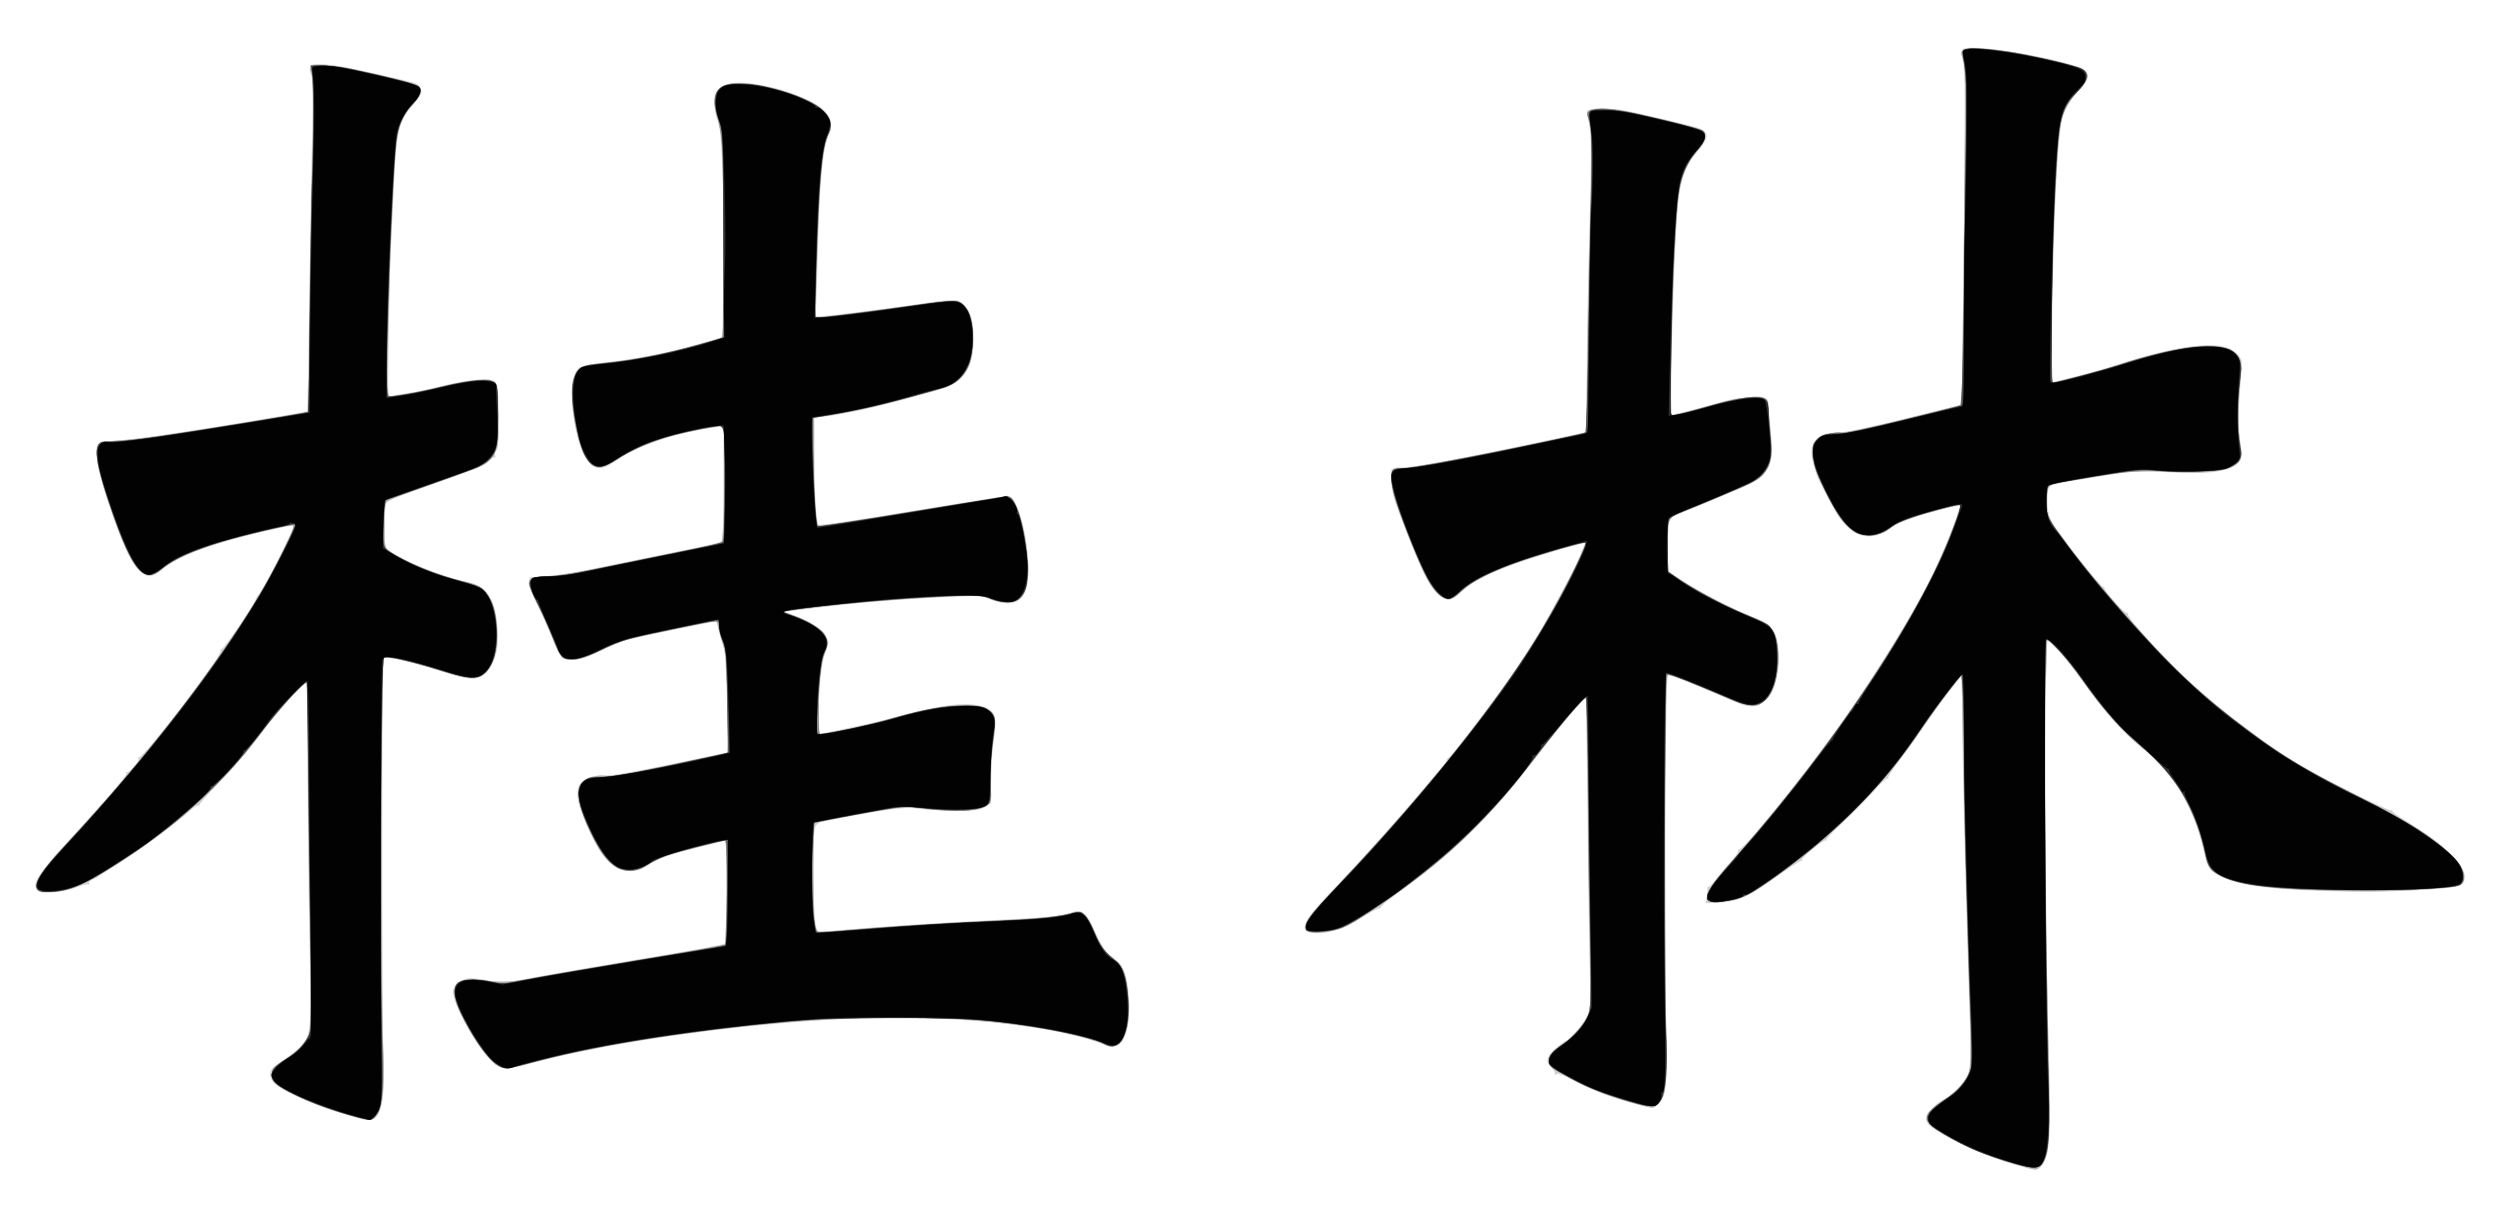
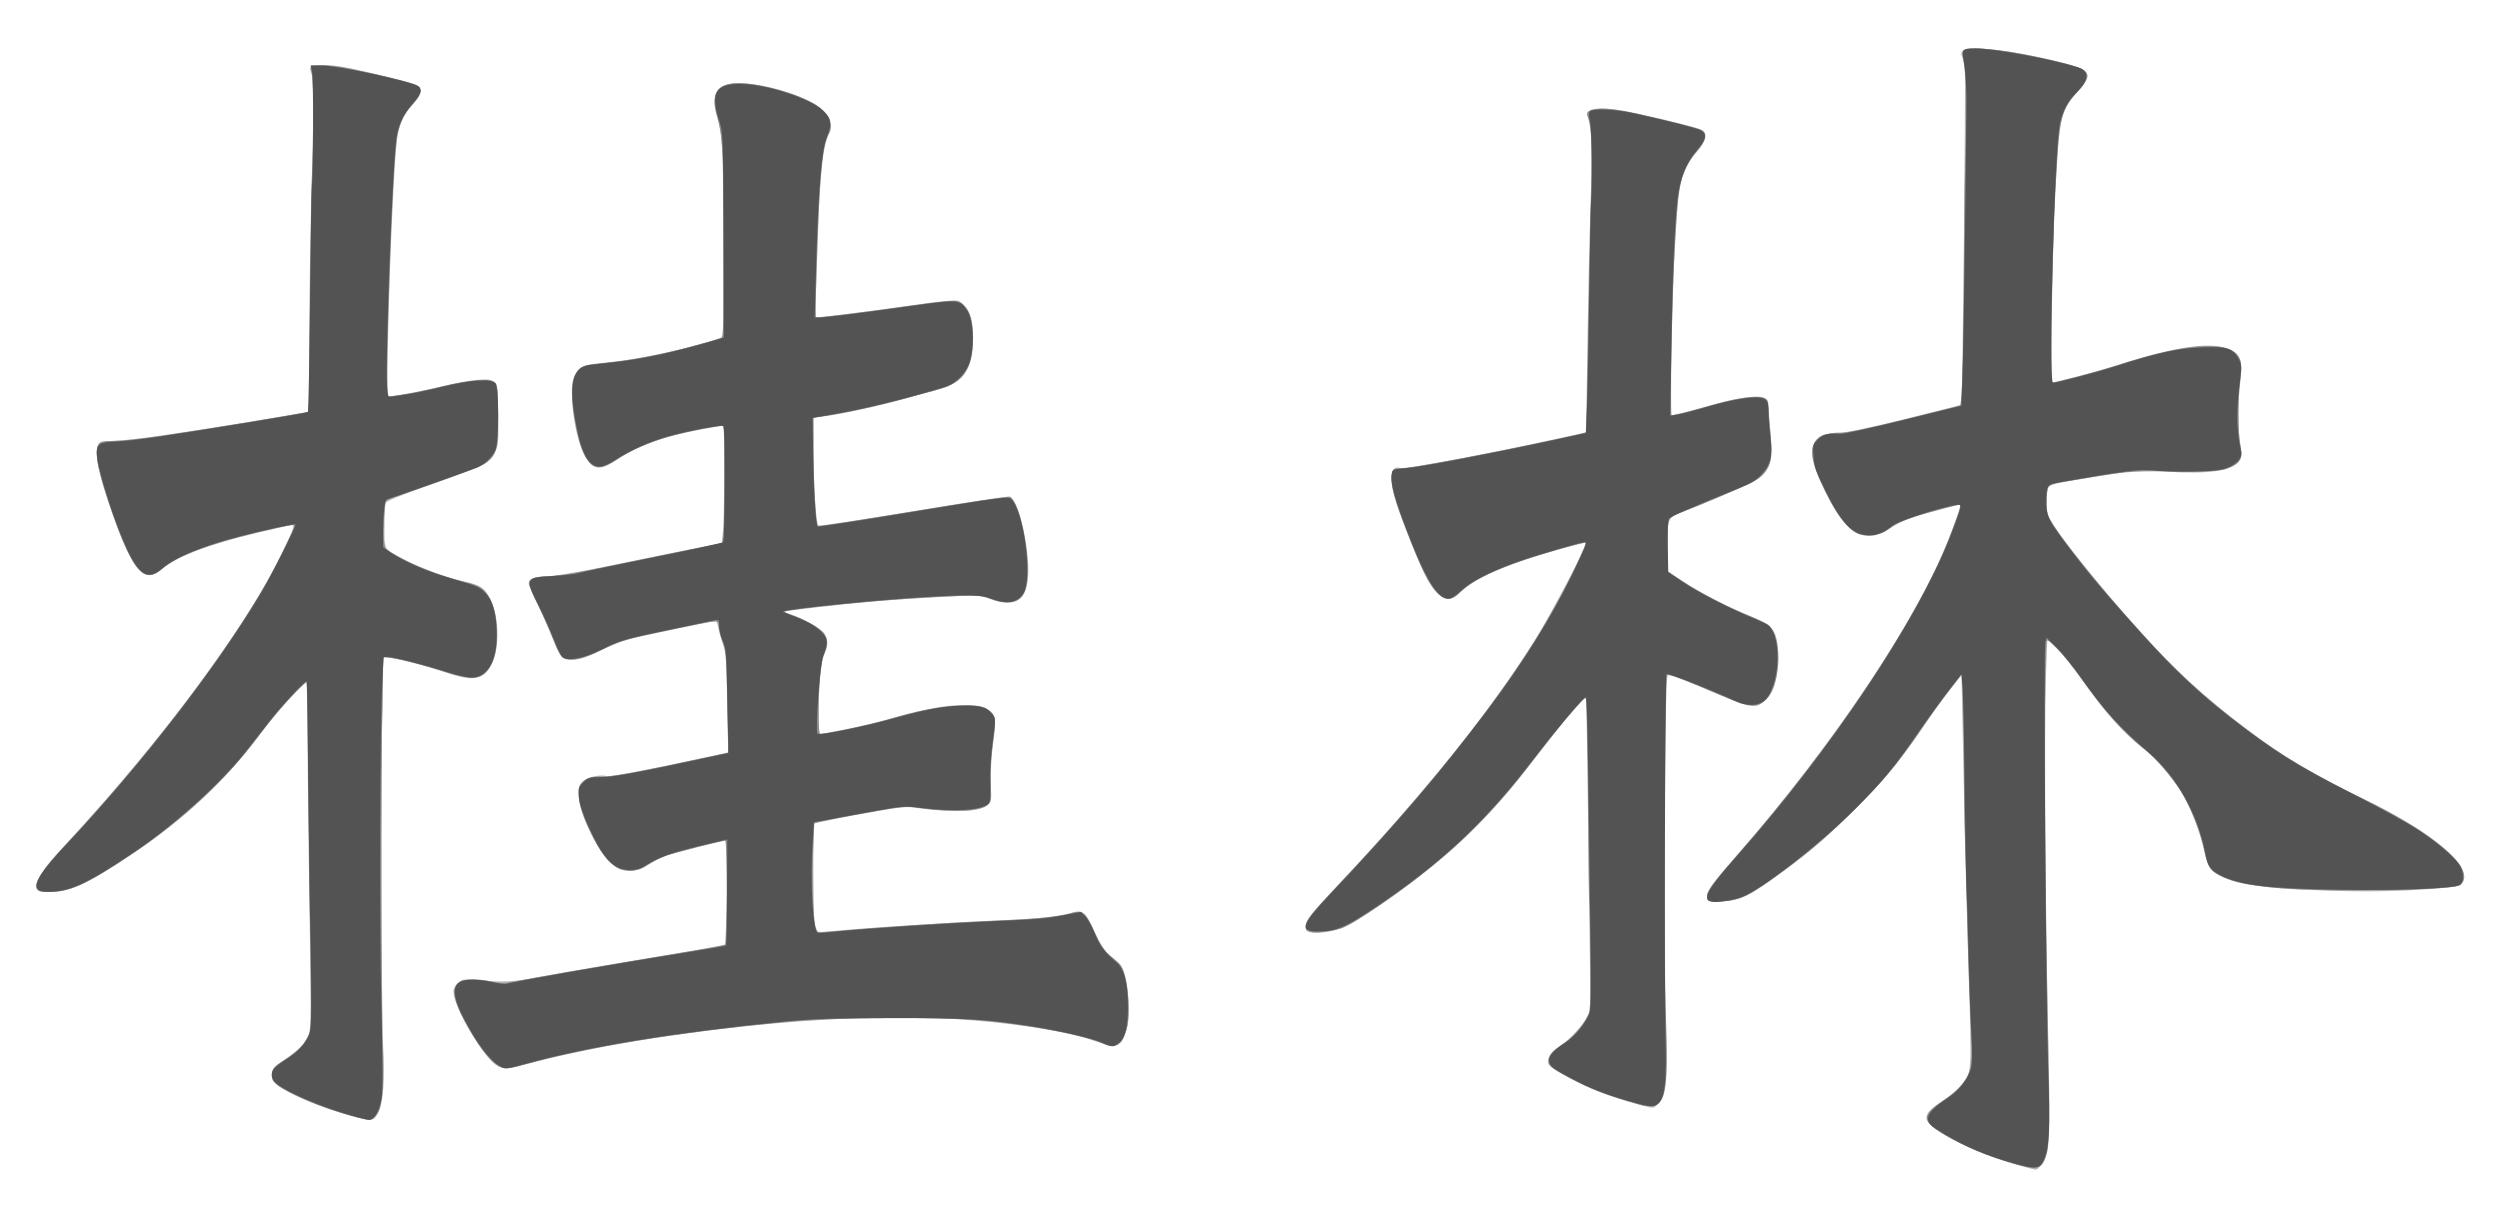
<svg xmlns="http://www.w3.org/2000/svg" xmlns:ns1="http://www.inkscape.org/namespaces/inkscape" xmlns:ns2="http://sodipodi.sourceforge.net/DTD/sodipodi-0.dtd" id="svg3036" version="1.1" ns1:version="0.48.5 r10040" width="1458" height="710" ns2:docname="屏幕快照 2014-12-16 下午2.51.01.jpg">
  <defs id="defs3040" />
  <ns2:namedview pagecolor="#ffffff" bordercolor="#666666" borderopacity="1" objecttolerance="10" gridtolerance="10" guidetolerance="10" ns1:pageopacity="0" ns1:pageshadow="2" ns1:window-width="947" ns1:window-height="480" id="namedview3038" showgrid="false" ns1:zoom="0.24005487" ns1:cx="1414.26" ns1:cy="355" ns1:window-x="0" ns1:window-y="0" ns1:window-maximized="0" ns1:current-layer="svg3036" />
  <g id="g3046" transform="translate(-0.589,-3.789)">
-     <path style="fill:#d0d0d0" d="m 1182,684.86 c -19.298,-5.291 -33.011,-10.869 -49,-19.931 -7.252,-4.11 -9,-5.771 -9,-8.549 0,-3.072 5.32,-8.993 10.405,-11.582 5.606,-2.854 12.057,-9.823 14.139,-15.275 1.635,-4.283 1.639,-7.237 0.064,-54.775 C 1146.485,510.626 1145.038,448.711 1144.992,420 l -0.036,-22.5 -2.032,2.5 c -5.844,7.191 -17.212,22.581 -22.648,30.661 -3.39,5.039 -9.1,12.965 -12.689,17.614 -3.589,4.649 -6.201,8.811 -5.806,9.249 0.395,0.438 0.25,0.53 -0.322,0.206 -0.573,-0.325 -4.398,3.232 -8.5,7.903 -4.102,4.671 -12.036,12.701 -17.63,17.843 -5.594,5.142 -9.869,9.651 -9.5,10.02 0.369,0.369 0.221,0.524 -0.329,0.345 -1.404,-0.457 -14.549,10.27 -13.891,11.335 0.297,0.48 0.099,0.749 -0.439,0.598 -0.538,-0.151 -7.577,4.394 -15.642,10.101 -16.145,11.424 -21.816,13.867 -33.364,14.375 l -6.813,0.299 0.734,-4.017 c 0.404,-2.209 0.478,-4.471 0.164,-5.025 -0.314,-0.555 -0.221,-0.695 0.205,-0.311 0.426,0.384 2.411,-1.472 4.41,-4.125 2,-2.653 6.005,-7.386 8.9,-10.519 2.896,-3.133 4.964,-6.184 4.596,-6.779 -0.368,-0.596 -0.222,-0.806 0.326,-0.468 1.15,0.711 17.726,-18.367 31.845,-36.651 1.633,-2.115 5.347,-6.84 8.253,-10.5 22.968,-28.928 56.466,-80.73 71.16,-110.042 6.127,-12.222 13.948,-30.554 15.833,-37.113 0.553,-1.925 1.309,-4.237 1.679,-5.138 0.61,-1.487 -0.066,-1.466 -7.348,0.23 -12.911,3.006 -29.656,8.751 -31.523,10.815 -0.95,1.049 -4.021,2.894 -6.824,4.101 -8.836,3.801 -17.122,0.745 -24.171,-8.915 -2.709,-3.713 -12.743,-22.442 -13.562,-25.316 -0.113,-0.398 -0.841,-2.832 -1.616,-5.409 -3.895,-12.941 0.866,-19.382 14.308,-19.358 3.877,0.007 16.686,-2.663 38.871,-8.102 l 33.089,-8.112 0.911,-74.648 c 1.248,-102.245 1.192,-120.593 -0.39,-126.546 -0.925,-3.48 -0.992,-5.208 -0.231,-5.969 3.353,-3.353 41.127,2.12 66.415,9.623 8.006,2.375 8.911,7.118 2.536,13.291 -4.907,4.752 -8.613,10.796 -10.553,17.213 -2.622,8.669 -4.9,52.964 -5.993,116.512 -0.55,31.99 -0.437,37.704 0.739,37.325 0.764,-0.246 7.239,-1.869 14.389,-3.607 7.15,-1.738 17.5,-4.673 23,-6.523 17.937,-6.031 37.017,-10.458 47.869,-11.106 12.268,-0.733 17.779,0.515 21.937,4.966 2.914,3.119 2.939,3.247 2.313,11.663 -1.777,23.908 -1.858,28.676 -0.646,38.184 1.004,7.875 1.016,10.478 0.057,12.27 -3.275,6.119 -17.846,8.418 -42.63,6.727 -18.16,-1.24 -14.03,-1.647 -61.181,6.042 -8.374,1.366 -8.69,1.824 -8.515,12.385 0.096,5.795 2.735,13.319 5.208,14.847 0.517,0.32 3.385,4.063 6.373,8.318 7.965,11.343 20.374,26.244 21.182,25.437 0.385,-0.385 0.55,-0.201 0.367,0.408 -0.49,1.628 12.143,15.525 13.404,14.745 0.638,-0.394 0.78,-0.191 0.352,0.502 -0.926,1.498 20.125,24.95 33.708,37.554 10.713,9.941 23.726,20.691 35.214,29.091 3.761,2.75 9.572,6.995 12.914,9.432 3.342,2.438 10.801,7.303 16.576,10.811 14.206,8.63 53.898,28.425 55.34,27.6 0.638,-0.365 0.826,-0.295 0.417,0.156 -0.408,0.451 2.967,3.046 7.5,5.767 21.692,13.02 34.771,25.329 34.727,32.68 -0.036,6.042 -1.888,6.567 -28.507,8.085 -31.983,1.825 -79.386,0.308 -97.478,-3.118 -9.116,-1.726 -17.43,-4.79 -20.847,-7.681 -2.82,-2.386 -3.532,-4.061 -5.628,-13.232 -5.654,-24.737 -17.339,-44.007 -35.813,-59.059 -11.47,-9.345 -21.19,-20.176 -33.109,-36.891 -5.778,-8.103 -13.115,-17.385 -16.304,-20.627 l -5.798,-5.895 -0.779,25.986 c -0.428,14.292 -0.528,56.136 -0.222,92.986 0.541,65.053 0.753,77.968 2.09,127.5 1.105,40.922 0.536,51.989 -3.027,58.878 -2.172,4.201 -4.116,4.749 -10.563,2.982 z M 211.5,656.509 c -0.55,-0.183 -6.625,-1.987 -13.5,-4.01 -13.692,-4.027 -32.919,-12.699 -37.25,-16.8 -2.913,-2.758 -3.482,-6.165 -1.468,-8.784 0.67,-0.871 4.212,-3.471 7.871,-5.778 3.659,-2.307 7.839,-5.749 9.289,-7.65 5.734,-7.518 5.69,-6.893 4.587,-64.916 -0.555,-29.189 -1.013,-74.109 -1.019,-99.821 -0.005,-25.712 -0.381,-46.75 -0.834,-46.75 -2.057,0 -17.729,17.925 -28.854,33 -3.856,5.225 -13.141,15.852 -20.635,23.615 -7.494,7.763 -13.301,14.473 -12.906,14.91 0.395,0.438 0.213,0.507 -0.405,0.154 -0.618,-0.353 -2.406,0.546 -3.972,1.998 -9.016,8.355 -31.861,25.192 -45.903,33.83 -4.4,2.707 -8.225,5.171 -8.5,5.477 -0.275,0.306 -1.763,1.112 -3.306,1.79 -1.7,0.748 -2.526,1.687 -2.095,2.384 0.422,0.684 0.272,0.879 -0.371,0.482 -0.595,-0.368 -3.398,0.244 -6.228,1.36 -6.025,2.375 -16.118,3.96 -20.759,3.261 -2.383,-0.359 -3.42,-1.129 -3.854,-2.86 -1.128,-4.496 1.778,-8.238 34.034,-43.814 4.444,-4.902 8.536,-9.402 9.092,-10 5.32,-5.722 10.325,-12.418 9.728,-13.015 -0.406,-0.406 -0.265,-0.589 0.313,-0.405 1.586,0.503 7.726,-6.907 6.871,-8.291 -0.44,-0.711 -0.304,-0.92 0.339,-0.522 1.29,0.797 26.594,-30.446 37.261,-46.007 0.812,-1.185 3.621,-5.154 6.242,-8.82 2.621,-3.666 4.464,-7.154 4.095,-7.75 -0.374,-0.605 -0.209,-0.8 0.373,-0.44 0.974,0.602 18.287,-24.536 19.902,-28.898 0.395,-1.066 1.014,-2.162 1.376,-2.437 2.482,-1.885 21.678,-39.642 20.668,-40.652 -0.239,-0.239 -6.678,0.98 -14.308,2.709 -33.072,7.495 -51.563,14.311 -62.713,23.12 -5.466,4.319 -6.98,4.588 -10.974,1.955 C 77.762,334.226 73.028,324.435 63.554,296.5 57.506,278.666 55.327,265.72 57.861,262.668 c 0.759,-0.915 4.418,-1.567 10.891,-1.942 5.361,-0.31 20.281,-2.184 33.155,-4.164 29.85,-4.59 77.362,-12.499 77.816,-12.952 0.191,-0.191 0.782,-30.669 1.313,-67.729 0.531,-37.06 1.255,-80.227 1.61,-95.926 0.468,-20.699 0.323,-29.521 -0.527,-32.097 -2.065,-6.256 -0.947,-7.202 7.79,-6.592 6.007,0.419 25.737,4.319 42.592,8.419 1.1,0.268 3.575,0.842 5.5,1.276 5.448,1.228 7.104,2.149 7.966,4.429 0.991,2.621 -0.135,4.89 -5.156,10.391 -7.153,7.837 -9.151,15.765 -10.261,40.72 -0.931,20.924 -1.649,35.535 -2.09,42.5 -0.226,3.575 -0.717,24.44 -1.091,46.367 -0.664,38.901 -0.634,39.854 1.226,39.339 1.048,-0.29 5.731,-1.077 10.406,-1.749 4.675,-0.671 13.45,-2.531 19.5,-4.132 6.05,-1.601 15.07,-3.177 20.044,-3.503 11.955,-0.783 12.382,-0.378 12.669,11.999 0.503,21.639 0.291,27.368 -1.075,29.013 -0.749,0.902 -1.092,2.344 -0.761,3.205 0.33,0.861 0.216,1.327 -0.254,1.036 -0.47,-0.291 -1.701,0.407 -2.736,1.55 -2.55,2.818 -5.691,4.339 -17.137,8.299 -5.362,1.855 -14.924,5.261 -21.249,7.569 -6.325,2.308 -13.816,4.878 -16.647,5.711 -6.162,1.814 -6.353,2.365 -6.353,18.347 0,10.308 0.113,10.892 2.48,12.753 7.545,5.935 30.853,15.326 45.595,18.371 11.929,2.464 16.8,10.275 17.664,28.324 0.402,8.406 0.144,10.957 -1.618,16 -1.213,3.472 -3.347,7.136 -5.065,8.696 -5.097,4.63 -8.33,4.562 -24.81,-0.523 -15.969,-4.927 -24.392,-7.125 -30.922,-8.07 l -4.175,-0.604 -0.325,20.75 c -0.599,38.279 -0.329,194.546 0.369,213.25 0.975,26.14 -1.372,36.095 -8.467,35.921 -1.775,-0.043 -3.677,-0.229 -4.227,-0.412 z m 744,-8.517 c -14.106,-3.7 -26.238,-8.217 -36.138,-13.453 -7.827,-4.14 -10.425,-5.098 -11.397,-4.201 -0.958,0.884 -1.099,0.879 -0.593,-0.024 0.366,-0.652 -0.468,-2.319 -1.853,-3.705 -3.712,-3.712 -3.205,-6.299 2.209,-11.269 2.601,-2.388 5.239,-4.341 5.863,-4.341 2.007,0 10.483,-9.914 12.634,-14.776 2.001,-4.524 2.058,-5.765 1.427,-31.217 C 927.292,550.428 926.711,509.925 926.362,475 c -0.349,-34.925 -0.741,-63.63 -0.871,-63.789 -0.779,-0.953 -17.258,18.513 -30.297,35.789 -21.695,28.744 -45.217,52.397 -71.194,71.59 -3.025,2.235 -8.425,6.226 -12,8.869 -3.575,2.643 -6.376,5.229 -6.225,5.747 0.151,0.518 -0.153,0.678 -0.676,0.355 -0.523,-0.323 -5.253,2.122 -10.51,5.435 C 784.351,545.445 776.923,548 768.412,548 c -10.2,0 -9.262,-5.195 3.37,-18.663 3.695,-3.939 11.923,-12.714 18.284,-19.5 12.79,-13.643 30.926,-34.154 40.934,-46.295 3.575,-4.337 8.245,-9.833 10.377,-12.214 2.133,-2.381 3.509,-4.329 3.059,-4.329 -0.45,0 -0.09,-0.562 0.8,-1.25 3.875,-2.993 32.882,-41.458 43.173,-57.25 13.007,-19.96 28.016,-46.98 33.545,-60.388 1.675,-4.063 3.046,-7.506 3.046,-7.65 0,-0.581 -19.389,5.023 -33.5,9.682 -19.028,6.283 -32.151,12.597 -38.174,18.368 -5.664,5.427 -7.362,6.038 -11.224,4.04 -3.797,-1.963 -7.005,-6.195 -11.411,-15.053 -4.124,-8.29 -15.388,-36.874 -17.338,-44 -1.521,-5.556 -2.1,-15.085 -0.985,-16.2 0.396,-0.396 3.374,-0.816 6.617,-0.933 8.875,-0.321 41.155,-6.521 104.266,-20.028 L 926,255.75 l 0,-31.914 c 0,-17.553 0.526,-49.784 1.169,-71.625 1.632,-55.456 1.617,-70.547 -0.08,-77.467 -0.776,-3.166 -1.083,-6.083 -0.683,-6.484 1.574,-1.574 15.675,-1.444 23.311,0.215 13.287,2.886 36.596,8.456 40.594,9.7 6.962,2.166 7.347,5.759 1.334,12.467 -8.019,8.947 -11.304,17.985 -12.663,34.834 -1.372,17.018 -2.825,52.821 -3.619,89.185 l -0.681,31.161 6.409,-1.353 c 3.525,-0.744 12.034,-3.007 18.909,-5.029 9.892,-2.909 14.352,-3.704 21.375,-3.809 6.971,-0.104 9.043,0.19 9.657,1.368 0.92,1.763 3.301,25.932 3.05,30.958 -0.233,4.677 -3.196,10.955 -6.734,14.271 -1.602,1.501 -7.173,4.499 -12.38,6.663 -5.207,2.164 -16.442,6.827 -24.967,10.362 l -15.5,6.428 -0.681,4.909 c -0.849,6.121 -0.818,24.804 0.043,26.151 2.101,3.287 32.149,20.138 44.806,25.127 12.704,5.007 14.456,6.202 16.947,11.549 4.726,10.151 2.262,31.59 -4.339,37.748 -6.456,6.023 -10.136,6.064 -22.873,0.253 -11.224,-5.121 -34.591,-14.565 -35.007,-14.149 -1.527,1.527 -1.975,96.948 -1.036,220.729 0.158,20.859 -0.366,24.665 -3.988,28.971 -2.92,3.47 -3.395,3.508 -12.871,1.022 z M 290,624.798 c -4.818,-3.241 -12.803,-14.129 -18.812,-25.655 -7.794,-14.948 -8.104,-20.524 -1.313,-23.587 4.056,-1.829 5.444,-1.784 18.625,0.602 5.246,0.95 7.634,0.757 19,-1.53 7.15,-1.439 35.912,-6.428 63.915,-11.087 28.003,-4.659 51.319,-8.875 51.813,-9.369 0.918,-0.918 1.679,-60.177 0.773,-60.169 -0.275,0.002 -7.514,1.78 -16.086,3.95 -17.218,4.359 -24.031,6.772 -29.679,10.509 -9.539,6.313 -19.335,3.723 -27.083,-7.159 -4.186,-5.88 -12.24,-24.124 -13.398,-30.348 -1.927,-10.363 2.927,-14.967 15.745,-14.936 4.833,0.012 17.033,-2.075 39.405,-6.739 l 32.405,-6.756 -0.688,-27.512 C 424.244,399.881 423.518,385.7 423.009,383.5 c -0.872,-3.769 -4.299,-16.688 -4.58,-17.267 -0.156,-0.321 -46.785,9.256 -52.747,10.833 -2.3,0.608 -8.723,3.33 -14.273,6.048 -10.956,5.366 -18.241,6.898 -22.254,4.681 -1.642,-0.907 -3.647,-4.55 -6.685,-12.147 -2.387,-5.968 -6.433,-14.985 -8.992,-20.038 -3.177,-6.273 -4.545,-10.126 -4.315,-12.148 L 309.5,340.5 l 10,-0.752 c 5.5,-0.414 15.625,-1.915 22.5,-3.335 6.875,-1.421 27.457,-5.615 45.739,-9.32 18.281,-3.705 33.574,-7.072 33.985,-7.482 0.41,-0.41 0.753,-15.744 0.761,-34.074 l 0.015,-33.329 -3.5,0.499 c -24.392,3.476 -45.92,10.703 -59.302,19.908 -6.252,4.301 -9.336,5.099 -12.606,3.264 -5.448,-3.058 -8.829,-10.844 -11.621,-26.759 -2.719,-15.497 -1.623,-27.261 2.888,-31.003 0.992,-0.823 7.841,-2.103 16.905,-3.161 17.542,-2.046 36.223,-5.731 50.965,-10.053 5.649,-1.656 11.476,-3.324 12.947,-3.707 l 2.676,-0.696 0.589,-30 c 0.811,-41.319 -0.756,-91.276 -3,-95.614 -2.179,-4.214 -3.045,-13.888 -1.501,-16.774 2.124,-3.968 6.968,-6.104 13.852,-6.108 16.687,-0.01 44.957,9.733 50.69,17.471 3.28,4.427 3.618,7.197 1.524,12.508 -3.794,9.624 -5.496,28.406 -6.527,72.018 -0.332,14.025 -0.789,27.393 -1.016,29.707 -0.227,2.314 -0.087,4.407 0.311,4.651 0.816,0.5 48.362,-5.379 63.724,-7.88 18.218,-2.966 22.04,-2.023 25.756,6.357 3.06,6.9 2.943,22.603 -0.223,29.907 -2.933,6.767 -8.418,11.688 -15.2,13.637 -33.877,9.735 -52.248,14.055 -69.832,16.42 l -5.5,0.74 0.061,21.981 c 0.061,21.882 0.975,38.12 2.263,40.188 0.465,0.748 17.741,-1.752 55.472,-8.026 41.289,-6.866 55.215,-8.848 56.495,-8.041 7.477,4.716 13.622,42.311 8.911,54.519 -3.113,8.068 -10.429,9.71 -21.48,4.822 -4.099,-1.813 -5.608,-1.872 -25.042,-0.975 -26.008,1.2 -53.545,3.488 -76.704,6.372 L 457.5,360.616 l 6.768,2.28 c 8.358,2.815 15.543,7.549 18.061,11.899 1.887,3.26 1.885,3.354 -0.227,9.146 -2.482,6.806 -4.04,20.865 -4.076,36.784 L 478,431.95 l 2.75,-0.547 c 18.764,-3.729 32.743,-6.894 47.462,-10.743 25.715,-6.725 38.456,-7.835 47.457,-4.133 5.737,2.359 6.547,6.371 4.212,20.867 -0.611,3.792 -1.171,13.217 -1.246,20.944 l -0.135,14.05 -3.5,2.056 c -3.15,1.85 -5.052,2.046 -19,1.953 -8.525,-0.057 -18.111,-0.555 -21.301,-1.107 -5.833,-1.009 -18.883,0.705 -46.699,6.133 -14.268,2.784 -12.793,-0.443 -12.92,28.262 -0.098,21.972 0.773,35.501 2.389,37.117 0.291,0.291 6.717,-0.002 14.28,-0.651 27.57,-2.367 54.451,-4.128 86.251,-5.652 32.012,-1.534 42.293,-2.519 47.686,-4.57 5.817,-2.212 9.378,0.928 13.981,12.327 3.063,7.586 6.532,12.338 10.88,14.903 5.676,3.349 8.438,12.302 8.588,27.84 0.091,9.403 -1.324,16.053 -4.306,20.241 -1.54,2.163 -2.766,2.759 -5.674,2.759 -2.04,0 -4.597,-0.616 -5.682,-1.37 -2.136,-1.484 -22.97,-6.834 -33.478,-8.598 -32.57,-5.466 -74.052,-7.744 -112.261,-6.165 -61.428,2.539 -139.138,13.197 -184.234,25.267 -16.353,4.377 -19.168,4.576 -23.5,1.663 z" id="path3060" ns1:connector-curvature="0" />
    <path style="fill:#afafaf" d="m 1174.694,682.461 c -15.623,-4.558 -28.056,-9.792 -39.939,-16.814 -13.957,-8.247 -14.106,-11.59 -0.893,-20.059 3.722,-2.386 8.352,-6.189 10.289,-8.452 6.509,-7.604 6.414,-6.216 4.519,-66.468 -0.938,-29.793 -2.158,-76.893 -2.712,-104.668 -0.554,-27.775 -1.109,-54.55 -1.233,-59.5 l -0.225,-9 -7.382,9.5 c -4.06,5.225 -10.545,14.225 -14.411,20 -12.54,18.734 -22.789,31.192 -39.152,47.591 -16.637,16.674 -26.339,25.123 -42.555,37.058 -20.781,15.296 -25.3,17.458 -37,17.697 -7.335,0.15 -7.506,0.098 -7.796,-2.388 -0.396,-3.395 2.469,-7.427 17.368,-24.443 57.753,-65.957 107.585,-141.176 125.221,-189.015 5.724,-15.525 5.79,-15.807 3.555,-15.171 -1.017,0.29 -6.349,1.666 -11.849,3.059 -14.631,3.704 -21.259,6.203 -27.066,10.202 -14.955,10.3 -26.114,4.262 -38.234,-20.687 -7.381,-15.194 -9.262,-22.861 -6.854,-27.937 2.377,-5.009 5.072,-6.314 13.707,-6.636 5.339,-0.199 17.031,-2.623 39.878,-8.267 17.779,-4.392 32.422,-8.116 32.541,-8.274 0.658,-0.878 2.593,-190.451 1.994,-195.382 -0.394,-3.248 -1.142,-6.723 -1.661,-7.72 -0.646,-1.242 -0.533,-2.31 0.361,-3.387 2.782,-3.352 31.472,0.132 58.608,7.116 16.323,4.202 17.692,6.831 8.665,16.649 -8.718,9.483 -10.851,16.175 -11.93,37.435 -0.335,6.6 -0.807,14.025 -1.049,16.5 -0.81,8.291 -2.436,70.248 -2.449,93.269 l -0.012,22.769 2.75,-0.641 c 12.868,-3.001 24.688,-6.209 35.25,-9.568 36.383,-11.57 56.491,-14.19 67.154,-8.75 5.309,2.709 6.346,6.565 4.948,18.416 -1.422,12.061 -1.406,27.78 0.038,36.524 1.003,6.074 0.934,7.219 -0.578,9.526 -3.842,5.864 -17.537,7.89 -42.733,6.323 -15.411,-0.959 -17.029,-0.876 -33.264,1.698 -33.485,5.308 -34.893,5.641 -35.672,8.44 -1.033,3.714 -1.018,11.074 0.031,14.731 2.422,8.445 39.238,53.662 68.075,83.609 17.187,17.848 42.888,39.176 65.538,54.386 10.878,7.304 32.657,19.407 49.2,27.34 42.134,20.204 66.212,40.651 58.555,49.725 -1.54,1.825 -3.487,2.264 -13.793,3.106 -22.334,1.825 -42.905,2.176 -68.5,1.167 -35.367,-1.393 -49.146,-3.43 -59.036,-8.726 -5.735,-3.071 -6.848,-4.907 -9.03,-14.894 -2.401,-10.986 -8.124,-25.475 -13.411,-33.95 -5.377,-8.619 -15.354,-20.076 -22.023,-25.287 -12.108,-9.462 -22.156,-20.702 -35.605,-39.827 -4.597,-6.537 -11.054,-14.586 -14.348,-17.886 l -5.99,-6 -0.825,23.5 c -0.968,27.563 -0.212,141.332 1.385,208.5 1.143,48.09 0.878,63.338 -1.209,69.5 -1.298,3.834 -4.637,8.027 -6.332,7.953 -0.592,-0.026 -6.388,-1.597 -12.882,-3.492 z M 205,654.507 c -17.269,-4.767 -36.928,-13.027 -42.802,-17.986 -2.784,-2.35 -3.255,-3.355 -3,-6.405 0.269,-3.221 1.002,-4.077 6.7,-7.821 8.376,-5.504 11.653,-8.735 14.203,-14.004 l 2.096,-4.329 -1.102,-67.731 c -0.606,-37.252 -1.1,-82.694 -1.098,-100.981 0.002,-18.288 -0.385,-33.25 -0.859,-33.25 -1.649,0 -16.713,16.567 -24.551,27 C 132.031,459.026 108.673,481.156 77.5,502.035 51.695,519.319 41.451,524 29.43,524 c -5.19,0 -6.544,-0.344 -7.361,-1.871 -1.837,-3.433 3.312,-11.139 18.543,-27.748 C 98.018,431.784 144.254,369.351 164.941,326.5 c 6.898,-14.289 7.686,-16.5 5.876,-16.5 -0.725,2.1e-4 -9.642,1.988 -19.817,4.417 -29.135,6.955 -47.34,13.902 -56.117,21.415 C 87.001,342.579 81.566,339.56 74.487,324.5 67.872,310.43 58.002,280.408 57.321,272.289 56.431,261.672 56.711,261.42 70.204,260.694 81.732,260.075 126.938,253.255 177.75,244.471 l 3.25,-0.562 0.006,-43.705 c 0.003,-24.038 0.52,-60.58 1.149,-81.205 1.524,-50.014 1.522,-68.768 -0.007,-72.413 -0.884,-2.108 -0.92,-3.213 -0.128,-4 1.378,-1.37 11.877,-1.155 19.596,0.402 15.691,3.165 40.129,9.318 42.134,10.609 3.325,2.14 2.753,5.352 -1.85,10.388 -5.007,5.478 -7.286,9.808 -9.247,17.574 -2.851,11.288 -7.846,153.444 -5.392,153.441 3.163,-0.003 22.383,-3.656 32.084,-6.097 6.514,-1.639 15.289,-3.244 19.5,-3.565 6.562,-0.501 7.974,-0.317 9.883,1.289 2.131,1.791 2.237,2.633 2.438,19.373 0.196,16.325 0.062,17.785 -1.997,21.749 -1.214,2.337 -3.886,5.317 -5.938,6.621 -2.052,1.305 -15.765,6.593 -30.474,11.751 -19.629,6.884 -26.902,9.86 -27.336,11.189 -0.326,0.995 -0.602,7.211 -0.613,13.811 -0.024,13.865 -0.936,12.424 12.194,19.265 9.579,4.991 25.771,10.878 34.815,12.657 3.319,0.653 7.403,2.019 9.075,3.036 9.253,5.627 12.996,30.698 6.656,44.586 -4.374,9.581 -10.578,10.886 -26.319,5.536 -11.452,-3.892 -26.163,-7.824 -32.477,-8.68 l -4.75,-0.644 -0.025,13.811 c -0.014,7.596 -0.19,17.411 -0.393,21.811 -0.865,18.814 -0.513,175.532 0.43,191.226 1.129,18.809 0.139,33.125 -2.671,38.612 -2.819,5.503 -3.795,5.632 -16.341,2.17 z m 751,-6.625 c -16.1,-4.286 -29.61,-9.492 -40.5,-15.605 -9.567,-5.37 -11.506,-6.72 -12.032,-8.379 -0.851,-2.681 1.594,-6.775 5.454,-9.135 6.051,-3.699 14.168,-12.007 16.792,-17.186 l 2.496,-4.927 -1.16,-89.076 c -0.638,-48.992 -1.248,-90.141 -1.355,-91.443 -0.168,-2.033 -1.232,-1.185 -7.528,6 -4.033,4.602 -12.133,14.623 -18,22.268 -24.581,32.031 -40.569,49.171 -63.167,67.717 -18.916,15.525 -46.61,34.422 -54.551,37.224 -5.498,1.94 -13.76,2.968 -17.408,2.167 C 762.56,546.964 762,546.339 762,544.115 c 0,-3.598 2.45,-6.771 17.756,-22.987 51.444,-54.504 90.841,-103.482 116.527,-144.865 8.815,-14.202 30.245,-55.067 29.348,-55.964 -0.199,-0.199 -5.295,0.979 -11.324,2.618 -33.424,9.088 -54.456,18.123 -62.744,26.954 -6.04,6.435 -12.542,3.175 -19.394,-9.724 -3.757,-7.074 -14.085,-32.929 -17.555,-43.948 -4.108,-13.047 -3.166,-21.376 2.202,-19.458 2.759,0.986 46.671,-7.203 92.005,-17.157 C 917.797,257.613 925.263,256 925.412,256 c 0.149,0 0.565,-21.712 0.926,-48.25 0.361,-26.538 1.18,-64.45 1.82,-84.25 1.124,-34.775 0.834,-43.571 -1.723,-52.232 -1.52,-5.15 9.539,-5.609 29.322,-1.216 18.129,4.026 33.089,7.758 36.493,9.104 4.535,1.793 3.789,6.203 -2.26,13.356 -4.923,5.823 -8.121,12.529 -9.921,20.804 -0.89,4.094 -1.135,7.447 -3.076,42.185 -1.442,25.818 -2.441,90.506 -1.396,90.464 1.419,-0.056 10.766,-2.457 24.903,-6.397 14.573,-4.062 25.926,-5.48 29.32,-3.664 1.643,0.88 2.177,2.081 2.169,4.882 -0.01,2.043 0.517,9.22 1.163,15.948 1.345,14.007 0.615,18.184 -4.118,23.575 -1.582,1.802 -5.049,4.25 -7.705,5.441 -13.403,6.012 -30.754,13.341 -38.469,16.251 -10.179,3.839 -9.831,3.04 -9.849,22.627 l -0.011,12.128 8.25,5.529 c 9.812,6.576 27.932,15.997 39.75,20.666 14.525,5.738 16.498,8.684 16.441,24.548 -0.045,12.687 -2.432,20.632 -7.474,24.874 -6.223,5.236 -6.924,5.088 -37.786,-8.001 -12.133,-5.146 -18.549,-7.396 -19,-6.666 C 972.143,399.388 971.5,443.678 971.5,513.5 c 0,34.65 0.225,76.5 0.5,93 0.541,32.45 0.096,36.495 -4.524,41.115 -2.803,2.803 -2.019,2.785 -11.476,0.267 z M 290.8,625.454 C 282.776,621.099 265,591.018 265,581.796 c 0,-1.038 1.164,-3.05 2.586,-4.473 2.548,-2.548 2.728,-2.575 12.25,-1.824 15.518,1.224 19.866,0.989 34.664,-1.872 13.387,-2.589 72.571,-12.592 96.256,-16.269 6.191,-0.961 11.756,-2.056 12.367,-2.434 1.348,-0.833 1.855,-60.924 0.514,-60.924 -1.478,7e-5 -28.871,6.974 -34.137,8.69 -2.75,0.896 -7.414,3.23 -10.363,5.187 -4.569,3.03 -6.221,3.562 -11.154,3.59 -4.988,0.029 -6.324,-0.392 -9.637,-3.036 -8.488,-6.774 -19.397,-28.246 -20.133,-39.627 -0.405,-6.26 -0.256,-6.859 2.272,-9.203 2.891,-2.679 9.758,-4.259 13.945,-3.208 2.164,0.543 25.923,-3.988 60.465,-11.532 l 10.397,-2.271 -0.544,-28.545 c -0.478,-25.072 -0.79,-29.275 -2.563,-34.545 -1.11,-3.3 -2.332,-7.688 -2.714,-9.75 -0.382,-2.062 -1.067,-3.75 -1.521,-3.75 -1.878,0 -49.804,10.106 -53.951,11.377 -2.475,0.758 -8.083,3.223 -12.462,5.477 -10.062,5.179 -17.246,6.924 -21.407,5.201 -2.554,-1.058 -3.603,-2.788 -7.216,-11.896 -2.325,-5.862 -6.407,-15.118 -9.071,-20.57 C 311.179,350.137 309,344.866 309,343.874 c 0,-2.689 2.554,-3.543 12.5,-4.176 4.95,-0.315 20.925,-3.07 35.5,-6.121 14.575,-3.051 35.05,-7.241 45.5,-9.312 l 19,-3.765 0.692,-6.5 c 0.381,-3.575 0.676,-15.275 0.657,-26 -0.019,-10.725 0.044,-23.24 0.141,-27.811 l 0.177,-8.311 -3.334,0.539 c -28.893,4.676 -45.123,9.982 -59.269,19.377 -8.822,5.859 -12.592,6.133 -16.698,1.215 -7.615,-9.121 -12.529,-40.878 -7.829,-50.588 2.552,-5.272 4.262,-5.915 19.604,-7.365 17.16,-1.622 47.624,-8.152 62.849,-13.47 l 3.991,-1.394 -0.081,-55.846 c -0.082,-56.569 -0.32,-60.93 -4.05,-73.993 -2.167,-7.592 -1.21,-12.656 2.979,-15.758 9.158,-6.781 49.836,3.098 60.258,14.634 3.186,3.527 3.543,4.453 3.128,8.126 -0.258,2.28 -1.157,5.945 -1.998,8.145 -2.539,6.641 -4.187,25.167 -5.204,58.5 -0.293,9.625 -0.783,23.688 -1.088,31.25 -0.316,7.848 -0.169,13.75 0.342,13.75 2.155,0 42.337,-5.178 54.905,-7.076 7.604,-1.148 17.078,-2.334 21.053,-2.636 7.141,-0.542 7.263,-0.51 10.236,2.672 3.79,4.057 5.12,8.966 5.142,18.975 0.04,18.011 -5.452,26.163 -20.202,29.988 -4.072,1.056 -12.884,3.494 -19.583,5.419 -13.929,4.002 -37.847,9.193 -47.103,10.224 l -6.282,0.7 0.162,21.117 c 0.166,21.591 1.416,40.519 2.765,41.876 0.415,0.417 25.382,-3.337 55.483,-8.343 30.1,-5.006 55.366,-8.857 56.146,-8.558 5.556,2.132 12.501,34.564 10.481,48.947 -1.762,12.546 -8.613,15.82 -22.327,10.671 -5.775,-2.168 -6.166,-2.182 -29,-1.028 -12.73,0.643 -30.346,1.816 -39.146,2.607 -17.327,1.556 -50.803,5.427 -51.317,5.933 -0.174,0.172 1.401,0.862 3.5,1.533 6.328,2.024 17.273,8.107 19.359,10.759 2.335,2.969 2.53,8.212 0.454,12.226 -1.981,3.831 -3.457,18.397 -3.479,34.322 L 478,432.159 l 2.75,-0.572 c 1.512,-0.315 7.7,-1.502 13.75,-2.637 6.05,-1.136 18.2,-4.041 27,-6.456 C 542.045,416.855 552.208,415 562.545,415 c 9.015,0 12.71,0.967 16.205,4.241 2.677,2.508 2.814,5.877 0.804,19.759 -0.757,5.225 -1.245,14.617 -1.085,20.87 0.344,13.463 -0.123,14.291 -9.129,16.168 -6.187,1.289 -22.71,0.758 -34.259,-1.102 -5.349,-0.861 -8.599,-0.583 -23.396,2.005 -20.13,3.52 -35.585,6.628 -36.245,7.287 -0.754,0.754 -0.654,51.147 0.113,56.438 0.846,5.844 1.991,7.47 4.812,6.834 5.64,-1.272 73.43,-5.829 104.136,-7.001 19.826,-0.757 33.816,-2.204 40.227,-4.162 7.852,-2.398 8.983,-1.368 15.838,14.425 1.776,4.091 4.142,7.47 6.826,9.748 2.259,1.917 4.871,4.137 5.803,4.933 4.727,4.036 7.472,28.31 4.397,38.887 -3.063,10.535 -5.2,11.226 -19.388,6.273 -16.209,-5.66 -48.61,-10.582 -83.704,-12.717 -64.73,-3.938 -171.447,7.167 -241.383,25.118 -17.237,4.424 -18.437,4.556 -22.317,2.45 z" id="path3058" ns1:connector-curvature="0" />
    <path style="fill:#8d8d8d" d="m 1175.5,682.59 c -20.729,-5.874 -45.136,-17.512 -49.759,-23.726 -1.747,-2.349 -1.813,-2.947 -0.601,-5.5 0.761,-1.603 4.223,-4.726 7.86,-7.09 8.763,-5.695 14.615,-12.24 16.44,-18.384 1.221,-4.113 1.317,-8.362 0.569,-25.17 -1.092,-24.517 -1.811,-46.694 -2.506,-77.222 -0.288,-12.65 -0.751,-28.625 -1.028,-35.5 -0.278,-6.875 -0.499,-26.675 -0.493,-44 0.01,-17.325 -0.276,-35.433 -0.627,-40.24 l -0.639,-8.74 -6.874,8.74 c -3.781,4.807 -11.346,15.265 -16.811,23.24 -14.734,21.501 -21.639,29.816 -39.444,47.5 -16.701,16.587 -29.368,27.162 -49.381,41.224 -13.355,9.384 -18.816,11.611 -28.704,11.708 -6.593,0.065 -7.019,-0.067 -7.33,-2.261 -0.46,-3.249 2.563,-7.45 18.52,-25.732 52.304,-59.931 98.967,-128.496 119.054,-174.938 3.98,-9.201 10.256,-26.109 10.256,-27.629 0,-1.287 -2.809,-0.698 -19.5,4.086 -12.988,3.723 -18.607,6.143 -23.709,10.212 -3.339,2.662 -12.411,3.646 -16.813,1.823 -5.436,-2.252 -11.914,-10.767 -18.632,-24.491 -8.487,-17.338 -9.879,-25.406 -5.242,-30.383 2.391,-2.566 8.874,-4.356 14.264,-3.938 2.688,0.209 15.312,-2.416 36.131,-7.512 17.6,-4.308 32.492,-7.979 33.094,-8.159 1.296,-0.386 2.389,-38.08 2.393,-82.509 0,-30.033 0.607,-63.49 1.554,-86 0.295,-7.015 0,-17.108 -0.667,-23 -2.015,-17.737 -2.37,-16.449 4.626,-16.809 9.974,-0.514 29.485,2.623 52.262,8.401 17.013,4.316 17.84,6.413 7.156,18.162 -7.383,8.119 -8.874,13.273 -10.487,36.247 -2.757,39.266 -4.78,132 -2.881,132 1.793,0 29.529,-7.413 37.477,-10.017 35.175,-11.523 59.387,-14.42 67.972,-8.134 4.584,3.356 5.359,6.388 4.115,16.094 -1.444,11.259 -1.428,31.162 0.03,38.424 1.503,7.485 0.327,10.065 -5.9,12.941 -4.51,2.083 -6.132,2.195 -32.745,2.273 -29.581,0.086 -26.398,-0.226 -66.14,6.472 l -7.14,1.203 -0.599,3.622 c -1.058,6.396 -0.664,13.138 0.95,16.258 4.736,9.158 30.609,41.317 52.99,65.863 22.646,24.838 37.448,38.471 60.94,56.13 22.508,16.919 38.762,26.647 70.552,42.226 38.711,18.97 61.924,38.348 56.987,47.573 -0.57,1.065 -1.828,2.188 -2.796,2.495 -7.871,2.498 -76.878,3.521 -102.292,1.516 -22.276,-1.757 -36.119,-5.375 -41.314,-10.797 -2.086,-2.177 -3.167,-4.958 -4.566,-11.747 -2.153,-10.446 -7.476,-24.109 -12.985,-33.331 -5.095,-8.528 -14.895,-20.074 -20.863,-24.579 -12.097,-9.132 -25.074,-23.963 -42.934,-49.065 -5.177,-7.276 -13.968,-16.073 -15.015,-15.026 -1.437,1.437 -1.524,110.657 -0.144,182.107 1.747,90.449 1.754,110.553 0.046,117 -2.451,9.249 -4.812,10.019 -18.675,6.09 z M 209,655.412 c -14.356,-3.801 -25.444,-7.777 -35.508,-12.731 -12.703,-6.254 -14.765,-8.104 -14.312,-12.837 0.275,-2.873 1.224,-3.937 6.742,-7.563 8.684,-5.707 12.741,-9.829 14.686,-14.921 1.495,-3.915 1.537,-11.292 0.502,-88.066 -0.621,-46.086 -1.125,-91.655 -1.119,-101.264 L 180,400.558 l -6.585,6.471 C 166.529,413.797 158.452,423.344 151.022,433.5 133.158,457.916 106.709,482.401 76.5,502.485 49.945,520.14 41.392,524 28.825,524 24.35,524 22.86,523.608 22.126,522.236 20.263,518.755 25.523,510.386 37.357,498 83.068,450.156 133.041,384.782 157.98,340.203 c 4.576,-8.18 12.68,-24.814 14.266,-29.282 0.487,-1.372 -0.842,-1.275 -10.093,0.738 -35.59,7.744 -58.058,15.743 -67.06,23.877 -10.145,9.165 -17.153,1.304 -29.006,-32.535 -8.338,-23.804 -10.636,-35.237 -8.051,-40.066 0.886,-1.655 2.148,-1.935 8.75,-1.937 C 71.028,260.996 83.5,259.67 94.5,258.05 c 17.844,-2.626 76.943,-12.248 83.586,-13.608 l 2.586,-0.529 0.764,-66.707 c 0.42,-36.689 0.921,-69.182 1.112,-72.207 0.81,-12.802 0.885,-52.918 0.108,-57.75 l -0.844,-5.25 6.984,0 c 3.841,0 11.398,0.908 16.793,2.018 19.314,3.974 35.949,8.148 38.161,9.576 3.352,2.163 2.756,5.005 -2.249,10.726 -9.106,10.409 -9.992,14.493 -11.98,55.18 -1.833,37.523 -3.954,114.4 -3.178,115.177 0.962,0.962 16.261,-1.658 31.657,-5.42 16.31,-3.986 28.783,-4.881 31.423,-2.255 1.217,1.211 1.537,4.82 1.65,18.614 0.165,20.102 -0.966,24.289 -7.694,28.474 -2.131,1.326 -16.026,6.687 -30.877,11.914 l -27.002,9.504 -0.868,8.72 c -0.478,4.796 -0.558,11.205 -0.178,14.243 l 0.69,5.523 6.918,4.04 c 9.265,5.411 24.415,11.317 37.339,14.555 9.503,2.381 10.943,3.046 14.054,6.49 4.644,5.14 6.9,13.062 6.954,24.419 0.054,11.23 -2.106,18.149 -7.008,22.453 -4.853,4.261 -9.313,4.024 -26.875,-1.429 -14.908,-4.628 -31.101,-8.282 -32.133,-7.251 -1.159,1.159 -1.942,129.365 -1.168,191.226 0.825,65.94 0.606,70.902 -3.356,75.939 -2.289,2.91 -3.233,2.995 -10.869,0.973 z m 749.5,-6.874 c -0.55,-0.193 -7.075,-2.23 -14.5,-4.526 -12.627,-3.904 -33.761,-13.71 -38.25,-17.748 -4.121,-3.707 -1.462,-8.632 7.961,-14.746 4.34,-2.816 10.895,-10.736 13.257,-16.018 1.046,-2.339 1.29,-9.823 1.109,-33.972 -0.128,-17.035 -0.414,-31.266 -0.636,-31.624 -0.222,-0.359 -0.477,-21.071 -0.567,-46.028 -0.09,-24.957 -0.436,-51.855 -0.769,-59.774 l -0.605,-14.399 -6.551,7.399 c -7.026,7.935 -17.671,21.2 -27.991,34.878 -23.955,31.752 -57.213,61.742 -95.958,86.531 -9.387,6.006 -12.137,7.153 -20.251,8.449 C 766.235,548.32 762,547.508 762,544.515 c 0,-3.5 4.003,-8.608 20.326,-25.934 C 850.26,446.472 896.633,384.001 920.085,333 c 3.161,-6.875 5.609,-12.639 5.439,-12.809 -0.564,-0.564 -25.841,6.622 -38.024,10.811 -16.615,5.713 -27.624,11.223 -34.056,17.048 -6.902,6.25 -9.721,6.477 -14.886,1.2 -4.448,-4.545 -9.444,-14.67 -17.395,-35.25 -7.05,-18.249 -9.381,-26.659 -8.967,-32.348 0.297,-4.076 0.376,-4.157 4.303,-4.417 11.323,-0.749 107.198,-19.6 109.036,-21.439 0.225,-0.225 0.652,-17.259 0.948,-37.853 0.297,-20.594 1.05,-57.806 1.674,-82.693 1.142,-45.549 0.884,-57.867 -1.311,-62.686 -1.611,-3.536 -0.378,-4.552 6.375,-5.249 3.731,-0.385 9.018,0.142 16.392,1.635 16.045,3.248 42.656,10.028 44.116,11.24 2.566,2.13 1.402,6.443 -3.09,11.45 -9.444,10.526 -11.148,17.34 -13.142,52.534 C 975.883,172.703 974.292,246 975.289,246 c 2.003,0 12.739,-2.669 22.392,-5.566 13.902,-4.173 26.666,-6.149 30.825,-4.772 2.474,0.819 3.034,1.587 3.217,4.415 0.122,1.883 0.736,9.111 1.364,16.063 1.661,18.396 -0.751,24.203 -12.341,29.704 -7.525,3.572 -29.509,12.865 -39.383,16.649 -8.453,3.239 -8.334,2.921 -8.351,22.276 l -0.011,12.268 9.25,6.086 c 10.644,7.004 21.763,12.762 37.314,19.326 7.417,3.13 11.809,5.625 13.65,7.753 7.192,8.313 5.565,33.219 -2.712,41.496 -5.452,5.452 -9.073,4.872 -32.829,-5.263 -11.043,-4.711 -21.263,-8.803 -22.712,-9.092 l -2.634,-0.527 -0.663,39.842 c -1.012,60.862 -0.819,125.533 0.477,159.364 1.632,42.612 0.043,52.242 -8.691,52.673 -2.173,0.107 -4.401,0.036 -4.951,-0.157 z M 291.227,625.341 c -3.992,-1.968 -9.846,-9.159 -16.197,-19.898 -9.595,-16.223 -11.746,-24.825 -7.141,-28.554 2.842,-2.302 11.757,-2.53 20.298,-0.52 5.195,1.223 6.708,1.13 17.5,-1.067 6.497,-1.323 35.563,-6.369 64.589,-11.213 29.027,-4.844 53.072,-9.104 53.434,-9.466 1.223,-1.223 1.031,-60.624 -0.196,-60.624 -2.042,0 -28.921,6.859 -34.514,8.807 -3.025,1.054 -7.717,3.323 -10.427,5.042 -6.509,4.13 -10.55,4.813 -16.053,2.712 -5.756,-2.198 -10.523,-7.622 -15.636,-17.79 -6.081,-12.092 -8.888,-20.192 -8.852,-25.544 0.053,-7.831 3.79,-10.628 13.968,-10.455 5.757,0.098 24.497,-3.444 67.891,-12.832 l 5.391,-1.166 -0.526,-29.637 c -0.485,-27.283 -0.697,-30.064 -2.676,-35.013 -1.182,-2.957 -2.207,-6.894 -2.276,-8.75 -0.157,-4.167 0.367,-4.155 -18.03,-0.429 -33.326,6.75 -37.912,8.008 -49.997,13.715 -8.864,4.186 -12.943,5.574 -16.72,5.689 -6.368,0.194 -7.731,-1.199 -12.084,-12.348 -1.825,-4.675 -5.716,-13.426 -8.645,-19.448 C 311.397,350.531 309,345.051 309,344.374 c 0,-3.046 3.13,-4.374 10.321,-4.378 4.476,-0.003 14.331,-1.493 26.179,-3.959 10.45,-2.175 31.915,-6.548 47.7,-9.718 l 28.7,-5.763 0.515,-3.528 c 0.6,-4.11 0.972,-31.479 0.696,-51.278 -0.139,-9.985 -0.523,-13.75 -1.401,-13.749 -2.925,0.003 -18.521,3.122 -27.935,5.586 -12.769,3.342 -25.368,8.687 -33.47,14.199 -8.129,5.53 -13.022,5.814 -16.603,0.965 -3.632,-4.918 -5.575,-10.809 -7.737,-23.459 -3.04,-17.781 -2.401,-25.654 2.453,-30.214 2.067,-1.942 4.366,-2.475 15.752,-3.649 15.749,-1.624 34.393,-5.277 51.778,-10.144 6.904,-1.933 13.453,-3.719 14.553,-3.969 1.964,-0.446 2.002,-1.327 2.132,-48.635 0.155,-56.335 -0.434,-69.398 -3.625,-80.441 -3.685,-12.751 -1.272,-18.328 8.568,-19.803 9.227,-1.384 32.42,4.026 45.511,10.615 10.262,5.165 14.73,13.482 10.493,19.532 -3.246,4.635 -5.063,24.452 -6.627,72.264 -0.6,18.341 -0.869,33.569 -0.599,33.839 0.63,0.63 20.214,-1.703 53.205,-6.339 15.245,-2.142 27.211,-3.372 28.835,-2.964 6.86,1.722 10.101,10.179 9.447,24.653 -0.293,6.486 -0.999,9.79 -3.023,14.14 -3.339,7.18 -7.858,10.29 -19.576,13.476 -25.357,6.895 -48.023,12.281 -58.492,13.899 l -11.75,1.816 0.016,19.566 c 0.015,17.885 1.386,42.802 2.413,43.828 0.232,0.232 25.166,-3.67 55.409,-8.672 30.243,-5.002 55.689,-8.825 56.548,-8.496 4.411,1.692 9.413,19.901 10.336,37.62 C 600.651,349.055 597.672,355 587.801,355 c -2.841,0 -7.066,-0.919 -9.971,-2.169 -4.989,-2.146 -5.294,-2.156 -29.468,-0.966 -32.7,1.61 -88.517,6.956 -90.2,8.64 -0.246,0.246 0.179,0.668 0.945,0.937 21.106,7.411 27.116,13.426 22.442,22.462 -2.134,4.127 -3.549,17.613 -3.549,33.819 0,10.759 0.308,14.274 1.25,14.268 3.095,-0.021 32,-6.312 38.75,-8.433 16.96,-5.329 30.953,-7.884 43.668,-7.973 10.784,-0.075 12.481,0.148 14.923,1.965 4.866,3.622 4.945,4.165 2.955,20.344 -1.281,10.416 -1.654,17.811 -1.211,24.047 0.587,8.273 0.471,9.162 -1.432,10.935 -4.532,4.222 -19.315,4.94 -40.932,1.987 -6.73,-0.919 -9.381,-0.704 -25,2.034 -9.609,1.684 -21.522,3.902 -26.472,4.928 l -9,1.866 -0.816,17.904 c -0.799,17.537 0.394,43.903 2.061,45.533 0.415,0.406 7.505,0.119 15.755,-0.637 23.127,-2.121 57.541,-4.377 84,-5.507 27.393,-1.171 41.515,-2.482 48.113,-4.468 7.067,-2.127 8.662,-0.906 14.333,10.969 3.416,7.152 5.958,11.055 8.691,13.338 6.727,5.623 7.368,6.457 8.921,11.622 2.169,7.212 2.954,22.839 1.498,29.815 -1.411,6.758 -5.097,11.74 -8.685,11.74 -1.348,0 -4.121,-0.842 -6.161,-1.871 -7.792,-3.93 -36.87,-9.638 -65.21,-12.801 -24.416,-2.725 -89.908,-2.449 -120,0.505 -62.986,6.185 -115.697,14.721 -149.478,24.206 -12.155,3.413 -12.898,3.469 -17.295,1.301 z" id="path3056" ns1:connector-curvature="0" />
-     <path style="fill:#6f6f6f" d="m 1172.336,681.502 c -6.14,-1.9 -14.465,-4.767 -18.5,-6.372 -9.644,-3.836 -25.839,-13.253 -28.175,-16.382 -1.714,-2.295 -1.735,-2.702 -0.286,-5.504 0.876,-1.693 4.329,-4.773 7.845,-6.995 9.702,-6.132 14.657,-11.842 16.819,-19.382 0.434,-1.513 0.17,-20.439 -0.586,-42.058 -2.248,-64.259 -3.445,-112.926 -3.569,-145.062 -0.064,-16.635 -0.402,-33.005 -0.75,-36.377 l -0.633,-6.131 -6.312,7.902 c -3.472,4.346 -10.849,14.53 -16.394,22.631 -22.863,33.404 -45.071,56.732 -76.568,80.429 -19.658,14.79 -26,18.614 -33.714,20.33 -19.989,4.447 -20.331,-0.576 -1.465,-21.529 44.778,-49.732 92.764,-117.766 116.636,-165.365 8.294,-16.538 18.297,-41.988 17.009,-43.276 -0.685,-0.685 -26.049,6.025 -32.821,8.683 -2.954,1.16 -6.271,2.922 -7.371,3.916 -6.56,5.93 -15.809,6.774 -22.346,2.038 -5.769,-4.179 -9.46,-9.537 -16.442,-23.868 -5.255,-10.785 -6.087,-13.293 -6.489,-19.561 -0.452,-7.039 -0.397,-7.244 2.616,-9.779 3.102,-2.61 11.935,-4.665 14.155,-3.293 1.078,0.666 67.773,-15.234 69.305,-16.522 0.744,-0.626 3.351,-153.651 3.078,-180.652 -0.068,-6.698 -0.69,-15.184 -1.384,-18.858 -1.057,-5.599 -1.037,-6.834 0.123,-7.635 1.804,-1.245 17.888,-0.339 29.384,1.655 11.101,1.926 36.95,8.152 39.493,9.513 4.445,2.379 3.116,7.704 -3.495,14.004 -8.579,8.175 -10.48,15.992 -12.043,49.5 -0.359,7.7 -0.832,15.8 -1.051,18 -1.004,10.075 -1.643,101.5 -0.71,101.5 1.871,0 34.796,-8.857 40.806,-10.977 11.422,-4.029 32.72,-9.046 41.776,-9.84 16.155,-1.417 23.52,0.691 26.388,7.555 1.284,3.074 1.317,4.804 0.232,12.172 -1.581,10.73 -1.587,29.793 -0.013,37.177 1.634,7.663 0.459,10.415 -5.629,13.184 -4.103,1.866 -6.945,2.209 -20.754,2.505 -8.8,0.188 -19.5,-0.05 -23.778,-0.53 -6.921,-0.776 -10.716,-0.394 -34.44,3.464 -14.664,2.385 -26.876,4.55 -27.137,4.811 -0.261,0.261 -0.679,3.995 -0.928,8.298 -0.557,9.614 -0.28,10.212 12.867,27.854 20.55,27.575 57.05,67.807 78.529,86.559 7.625,6.657 29.587,23.493 40.387,30.96 13.081,9.045 23.775,15.069 50,28.169 25.491,12.733 42.634,23.45 52.411,32.764 8.812,8.394 11.578,16.204 6.67,18.831 -3.193,1.709 -28.662,3.043 -58.031,3.041 -52.196,-0.004 -76.296,-3.177 -85.358,-11.236 -3.176,-2.825 -3.87,-4.278 -5.19,-10.868 -4.473,-22.33 -16.496,-43.98 -31.727,-57.133 -18.18,-15.7 -28.648,-27.292 -40.85,-45.238 -2.984,-4.388 -8.543,-11.275 -12.354,-15.305 -5.77,-6.101 -7.082,-7.054 -7.844,-5.693 -1.283,2.292 -0.212,202.374 1.322,247.141 1.329,38.784 0.742,50.573 -2.828,56.708 -2.522,4.336 -6.211,4.359 -19.886,0.129 z M 206,654.521 c -18.488,-5.152 -36.211,-12.517 -43.75,-18.181 -2.291,-1.721 -3.25,-3.256 -3.25,-5.2 0,-3.615 1.377,-5.241 8,-9.448 6.375,-4.049 11.058,-8.768 13.495,-13.599 1.614,-3.199 1.648,-9.473 0.557,-103 -0.639,-54.776 -1.249,-100.659 -1.357,-101.96 -0.173,-2.106 -1.007,-1.555 -7.557,4.992 -4.049,4.048 -13.274,15.004 -20.5,24.346 -25.38,32.815 -54.825,58.632 -92.138,80.785 -12.23,7.261 -17.958,9.508 -26.52,10.403 C 24.729,524.522 22,523.65 22,520.152 22,516.146 26.619,509.688 38.723,496.773 83.017,449.512 128.339,390.965 152.93,349.238 c 6.925,-11.751 20.569,-39.073 19.864,-39.778 -0.186,-0.186 -7.978,1.432 -17.316,3.595 -31.164,7.221 -51.25,14.641 -60.322,22.284 -10.743,9.051 -16.761,2.181 -29.122,-33.244 -8.493,-24.34 -10.571,-34.353 -8.092,-38.986 0.767,-1.434 2.387,-1.778 8.75,-1.859 C 70.986,261.195 81.025,260.199 89,259.036 105.027,256.7 175.188,245.33 178.75,244.491 l 2.25,-0.53 0,-34.549 c 0,-19.002 0.522,-54.656 1.159,-79.231 1.454,-56.039 1.576,-77.388 0.477,-83.432 l -0.864,-4.75 7.131,0 c 3.922,0 12.185,1.101 18.364,2.447 21.383,4.658 35.799,8.363 37.263,9.578 2.534,2.103 1.627,5.1 -3.062,10.113 -4.69,5.014 -7.875,11.185 -9.426,18.266 -0.494,2.253 -1.603,18.497 -2.464,36.097 -2.336,47.721 -2.473,51.37 -3.211,85.25 -0.66,30.315 -0.623,31.249 1.226,31.232 4.235,-0.04 20.501,-2.94 29.907,-5.333 19.963,-5.078 30.38,-5.611 32.494,-1.661 0.532,0.994 1.009,9.295 1.058,18.446 0.134,24.557 -0.994,26.213 -23.218,34.068 -6.784,2.398 -19.078,6.756 -27.321,9.685 l -14.987,5.326 -0.816,5.493 c -0.449,3.021 -0.68,9.31 -0.513,13.976 l 0.304,8.482 7,4.253 c 8.942,5.433 24.343,11.509 37.606,14.837 9.13,2.291 10.843,3.072 14.087,6.427 4.803,4.967 6.962,12.375 7.093,24.343 0.127,11.537 -1.95,18.294 -6.98,22.711 -3.257,2.859 -4.048,3.096 -9.185,2.744 -3.092,-0.212 -12.253,-2.493 -20.358,-5.071 -13.651,-4.341 -28.199,-7.607 -29.241,-6.565 -1.738,1.738 -2.601,155.419 -1.221,217.356 0.84,37.704 0.395,44.669 -3.162,49.5 -2.416,3.281 -4.024,3.34 -14.14,0.521 z m 746,-7.985 C 938.685,642.834 927.636,638.512 917.156,632.906 905.456,626.649 904,625.445 904,622.032 c 0,-2.893 2.693,-5.766 9.921,-10.585 2.432,-1.621 6.135,-5.114 8.231,-7.763 6.525,-8.248 6.681,-9.601 5.77,-50.185 -0.444,-19.8 -0.889,-54 -0.987,-76 -0.098,-22 -0.462,-46.3 -0.807,-54 l -0.628,-14 -7.625,8.727 c -4.194,4.8 -14.391,17.428 -22.66,28.062 -30.47,39.182 -52.884,60.239 -91.715,86.162 -20.104,13.422 -24.38,15.059 -38.25,14.645 -2.717,-0.081 -3.25,-0.482 -3.25,-2.447 0,-3.478 4.633,-9.319 21.93,-27.652 13.688,-14.507 31.206,-34.112 49.15,-55.002 18.147,-21.127 47.129,-59.658 59.177,-78.676 15.489,-24.449 35.184,-62.34 32.813,-63.131 -1.456,-0.485 -31.614,8.375 -43.446,12.764 -14.21,5.272 -23.585,10.318 -29.07,15.649 -2.878,2.798 -5.425,4.396 -7.004,4.396 -6.394,0 -13.029,-10.438 -23.548,-37.045 -8.808,-22.28 -11.333,-32.323 -9.395,-37.373 0.437,-1.138 1.952,-1.582 5.397,-1.582 5.796,0 28.395,-4.079 63.996,-11.551 14.575,-3.059 29.935,-6.265 34.133,-7.124 4.198,-0.86 8.161,-1.889 8.806,-2.287 0.858,-0.53 1.422,-16.903 2.104,-61.131 0.513,-33.224 1.199,-72.557 1.525,-87.407 0.478,-21.762 0.315,-28.018 -0.841,-32.249 -1.182,-4.328 -1.203,-5.441 -0.12,-6.34 2.371,-1.968 8.736,-2.132 18.393,-0.475 12.999,2.23 46.019,10.336 47.663,11.7 2.463,2.044 1.462,5.916 -2.767,10.712 -4.946,5.608 -8.41,12.189 -10.364,19.693 -2.592,9.953 -5.252,62.487 -5.46,107.827 l -0.127,27.866 3.777,-0.678 c 2.078,-0.373 10.077,-2.474 17.777,-4.669 18.183,-5.184 28.116,-6.657 32.087,-4.758 2.852,1.364 2.93,1.613 3.742,11.883 1.514,19.162 1.341,24.078 -1.003,28.489 -3.561,6.7 -4.346,7.12 -42.561,22.784 -17.258,7.073 -16.025,5.083 -15.563,25.134 l 0.298,12.917 7.977,5.369 c 9.359,6.3 27.567,15.747 40.041,20.776 10.356,4.175 10.973,4.622 13.734,9.954 1.713,3.308 2.104,5.844 2.093,13.584 -0.016,11.573 -2.3,19.732 -6.885,24.594 -4.653,4.934 -9.643,4.71 -22.819,-1.024 -5.577,-2.427 -15.673,-6.686 -22.436,-9.465 -10.746,-4.415 -12.375,-4.842 -12.934,-3.387 -0.96,2.501 -0.899,192.324 0.067,210.765 0.927,17.681 -0.151,30.415 -3.08,36.404 -2.247,4.595 -5.498,4.903 -17.259,1.632 z M 291.143,624.992 c -6.054,-3.774 -13.348,-13.768 -20.686,-28.344 -4.901,-9.735 -5.98,-17.139 -2.873,-19.718 2.352,-1.952 11.995,-2.284 19.687,-0.677 6.432,1.344 7.475,1.277 20.833,-1.342 7.734,-1.516 36.637,-6.468 64.229,-11.004 27.592,-4.536 50.598,-8.624 51.125,-9.085 0.564,-0.493 1.018,-13.172 1.105,-30.83 C 424.686,498.825 424.483,494 423.304,494 c -2.407,0 -29.525,6.996 -35.126,9.063 -2.927,1.08 -6.977,3.092 -9,4.472 -12.417,8.47 -22.711,3.688 -32.361,-15.035 C 341.132,481.472 338,472.396 338,466.955 c 0,-3.208 0.641,-4.749 2.923,-7.032 2.673,-2.673 3.52,-2.923 9.915,-2.923 6.603,0 24.869,-3.36 59.931,-11.023 C 418.261,444.34 424.586,443 424.825,443 c 0.24,0 0.212,-13.613 -0.06,-30.25 -0.461,-28.099 -0.648,-30.594 -2.63,-35.083 C 420.96,375.009 420,371.296 420,369.417 420,366.671 419.609,366 418.007,366 c -2.621,0 -38.482,7.316 -49.155,10.028 -4.594,1.167 -12.937,4.373 -18.54,7.123 -7.673,3.766 -11.431,5.043 -15.225,5.173 -6.484,0.221 -7.653,-1.042 -12.453,-13.456 -2.049,-5.298 -5.657,-13.398 -8.018,-18 -7.727,-15.057 -7.173,-16.854 5.205,-16.889 4.586,-0.013 13.317,-1.208 21.679,-2.968 7.7,-1.62 28.955,-5.957 47.233,-9.636 28.407,-5.718 33.32,-6.965 33.836,-8.589 0.786,-2.476 0.804,-65.747 0.019,-66.532 -0.916,-0.916 -19.815,2.628 -31.488,5.905 -11.991,3.366 -21.995,7.769 -31.1,13.685 -12.777,8.302 -18.28,4.211 -22.876,-17.007 -2.935,-13.552 -3.623,-22.583 -2.18,-28.601 1.952,-8.136 3.628,-9.074 19.155,-10.72 19.485,-2.065 37.953,-5.977 64.483,-13.657 l 4.081,-1.181 -0.2,-59.089 C 422.329,102.125 421.899,81.338 421.168,79 417.329,66.729 416.797,63.62 417.905,59.924 419.654,54.086 422.951,52.501 433,52.668 c 15.899,0.264 39.637,8.143 47.641,15.813 4.776,4.576 5.589,8.209 2.98,13.319 -3.752,7.35 -5.5,28.075 -7.248,85.95 -0.622,20.59 -0.582,21.25 1.3,21.25 3.245,0 33.536,-3.83 56.478,-7.141 11.908,-1.719 22.807,-2.835 24.22,-2.48 6.805,1.708 10.205,10.625 9.437,24.749 -0.532,9.773 -2.912,15.991 -7.924,20.699 -4.008,3.765 -6.152,4.561 -28.384,10.541 -20.824,5.601 -28.435,7.319 -44.5,10.048 l -12.5,2.123 0.294,20.981 c 0.282,20.085 1.625,41.233 2.686,42.294 0.276,0.276 25.326,-3.632 55.666,-8.685 l 55.164,-9.186 2.245,2.109 C 594.944,299.175 600,321.156 600,336.111 c 0,9.08 -1.934,14.961 -5.74,17.455 -3.193,2.092 -12.268,1.516 -17.326,-1.099 -3.022,-1.563 -5.347,-1.679 -21.412,-1.069 -28.761,1.092 -76.703,5.348 -94.539,8.393 l -4.321,0.738 8.919,3.376 c 6.688,2.531 10.01,4.462 13.281,7.716 4.8,4.776 5.009,6.496 1.817,14.932 C 479.219,390.411 477,414.624 477,426.693 l 0,5.534 4.75,-0.683 c 9.513,-1.367 28.035,-5.495 39.921,-8.897 19.348,-5.538 27.749,-7.012 40.368,-7.083 9.507,-0.053 12.025,0.253 14.296,1.738 4.854,3.175 5.205,5.329 3.224,19.818 -1.117,8.175 -1.65,17.015 -1.423,23.609 0.354,10.276 0.301,10.588 -2.137,12.396 -5.297,3.93 -16.366,4.429 -39.041,1.763 -9.193,-1.081 -15.813,-0.256 -47.459,5.915 l -14,2.73 -0.693,7.483 c -1.541,16.652 -0.185,53.774 2.052,56.191 0.36,0.389 8.077,0.061 17.148,-0.729 27.925,-2.433 58.311,-4.387 85.493,-5.498 14.3,-0.585 30.275,-1.76 35.5,-2.612 17.545,-2.861 16.382,-2.891 19.229,0.493 1.407,1.672 3.774,6.223 5.261,10.114 2.286,5.983 3.694,7.957 9.13,12.8 7.473,6.657 8.927,10.182 9.985,24.192 1.513,20.043 -5.257,32.817 -14.133,26.666 -5.479,-3.797 -36.093,-10.049 -64.473,-13.167 -20.033,-2.201 -70.642,-3.022 -95.5,-1.55 -59.819,3.542 -128.118,13.437 -170.225,24.663 -18.106,4.827 -19.094,4.93 -23.132,2.414 z" id="path3054" ns1:connector-curvature="0" />
    <path style="fill:#535353" d="m 1176,682.53 c -16.866,-4.701 -28.365,-9.507 -41.5,-17.347 -8.307,-4.958 -9.5,-6.106 -9.5,-9.142 0,-3.042 3.542,-6.645 12.225,-12.434 6.173,-4.116 11.178,-10.677 12.834,-16.826 0.579,-2.151 0.803,-8.329 0.51,-14.059 -0.906,-17.716 -1.524,-35.434 -2.117,-60.722 -0.316,-13.475 -0.76,-26.75 -0.986,-29.5 -0.227,-2.75 -0.702,-28.85 -1.057,-58 -0.355,-29.15 -0.93,-56.278 -1.277,-60.284 l -0.632,-7.284 -7.593,9.784 c -4.176,5.381 -11.922,16.084 -17.214,23.784 -13.847,20.149 -21.309,29.193 -37.156,45.031 -20.759,20.748 -54.593,47.101 -65.903,51.333 -6.048,2.263 -15.514,3.627 -18.528,2.671 -4.814,-1.528 -1.106,-7.882 15.581,-26.694 54.116,-61.012 104.404,-136.122 123.755,-184.84 5.276,-13.282 7.046,-18.843 6.253,-19.637 -1.655,-1.655 -35.331,8.625 -39.413,12.032 -4.499,3.754 -8.9,5.605 -13.333,5.605 -9.673,0 -15.982,-6.31 -25.587,-25.591 -5.782,-11.606 -6.686,-14.181 -7.123,-20.297 -0.484,-6.77 -0.399,-7.107 2.552,-10.058 3.066,-3.066 5.269,-3.607 13.207,-3.243 1.925,0.088 18.575,-3.572 37,-8.133 l 33.5,-8.294 0.628,-17.442 c 0.757,-21.041 2.438,-146.172 2.209,-164.426 -0.09,-7.141 -0.723,-15.621 -1.407,-18.844 -1.487,-7.006 -0.945,-7.636 6.57,-7.652 10.686,-0.023 45.021,6.31 60.258,11.113 6.697,2.111 6.089,7.642 -1.665,15.158 -4.354,4.221 -7.536,10.263 -9.116,17.311 C 1198.737,90.059 1195.061,227 1197.912,227 c 2.384,0 25.815,-6.183 36.588,-9.654 24.282,-7.825 36.159,-10.434 50,-10.985 15.024,-0.598 18.624,0.544 21.805,6.912 1.58,3.163 1.679,4.588 0.789,11.421 -2.431,18.665 -2.297,29.657 0.514,42.436 0.94,4.27 -3.791,8.707 -11.121,10.431 -6.551,1.541 -27.999,1.829 -40.487,0.544 -7.46,-0.768 -16.799,0.407 -51.66,6.499 -10.437,1.824 -10.303,1.666 -10.326,12.187 -0.017,7.977 1.326,10.627 13.659,26.946 11.347,15.014 21.787,27.343 43.414,51.264 16.971,18.772 32.325,33.205 49.61,46.635 26.776,20.803 39.294,28.63 73.304,45.829 14.575,7.371 31.31,16.58 37.189,20.465 11.633,7.688 22.091,16.779 24.369,21.183 2.033,3.932 1.871,9.589 -0.308,10.755 -3.95,2.114 -36.506,3.418 -70.561,2.827 -42.623,-0.739 -57.727,-2.59 -69.281,-8.486 -5.829,-2.975 -7.225,-5.079 -8.796,-13.263 -4.279,-22.281 -16.513,-44.041 -32.602,-57.987 C 1235.66,427.053 1228.457,419.096 1214.216,399 c -4.482,-6.325 -10.838,-14.16 -14.123,-17.41 l -5.974,-5.91 -0.696,2.774 c -1.08,4.302 0.269,207.704 1.641,247.392 1.297,37.545 0.777,47.737 -2.813,55.076 -2.225,4.548 -4.791,4.802 -16.25,1.608 z M 209,655.367 c -21.162,-5.582 -46.21,-16.564 -48.893,-21.437 -2.317,-4.207 -0.813,-7.077 5.975,-11.401 7.588,-4.834 11.381,-8.556 14.048,-13.785 1.927,-3.777 2.044,-5.625 1.918,-30.134 -0.074,-14.361 -0.308,-30.161 -0.52,-35.111 -0.212,-4.95 -0.692,-38.925 -1.067,-75.5 -0.375,-36.575 -0.805,-66.635 -0.954,-66.799 -0.693,-0.762 -14.043,13.507 -21.405,22.878 -4.502,5.732 -10.979,13.975 -14.394,18.319 -14.238,18.112 -41.841,42.925 -65.152,58.565 -24.759,16.612 -34.695,21.56 -45.569,22.697 -16.343,1.708 -14.897,-4.75 6.081,-27.159 44.479,-47.514 87.466,-102.972 113.265,-146.128 6.68,-11.174 21.267,-40.13 20.55,-40.794 -0.489,-0.454 -18.339,3.393 -31.613,6.812 -22.555,5.81 -37.936,12.148 -46.164,19.022 -7.72,6.45 -12.368,4.447 -18.881,-8.136 -7.696,-14.87 -19.201,-50.43 -19.218,-59.403 -0.01,-5.128 1.914,-6.286 10.868,-6.544 4.194,-0.121 15.275,-1.364 24.625,-2.763 32.074,-4.799 87,-13.866 87.625,-14.466 0.344,-0.33 0.915,-29.624 1.268,-65.099 0.354,-35.475 0.836,-65.625 1.072,-67 0.847,-4.933 1.016,-61.59 0.196,-65.75 l -0.838,-4.25 6.572,0 c 9.222,0 53.087,9.496 56.341,12.197 2.274,1.887 1.336,4.654 -3.379,9.962 -5.003,5.633 -7.662,10.768 -9.249,17.857 -1.35,6.033 -3.8,53.061 -5.156,98.984 -1.274,43.11 -1.093,54.631 0.848,54.233 0.716,-0.147 4.766,-0.746 9,-1.332 4.234,-0.585 13.998,-2.614 21.698,-4.508 17.158,-4.22 28.88,-4.956 31.079,-1.952 2.053,2.805 2.028,33.862 -0.032,38.792 -1.677,4.013 -6.837,8.873 -11.101,10.455 -10.541,3.91 -48.741,17.348 -50.746,17.851 -2.077,0.521 -2.531,1.381 -3.061,5.786 -0.342,2.846 -0.626,9.09 -0.63,13.876 l -0.009,8.702 4.577,3.149 c 6.731,4.631 19.555,10.347 30.923,13.783 5.5,1.662 12.688,3.842 15.974,4.843 10.358,3.158 14.613,11.556 14.773,29.157 C 290.388,389.47 284.853,399 275.632,399 c -2.364,0 -8.536,-1.375 -13.715,-3.055 C 249.05,391.771 230.465,387 227.074,387 l -2.791,0 -0.622,11.75 c -1.48,27.97 -1.885,140.563 -0.685,190.293 1.132,46.885 1.098,52.127 -0.382,58 -1.55,6.155 -4.315,10.076 -6.956,9.866 -0.627,-0.05 -3.614,-0.744 -6.639,-1.542 z m 741.5,-9.365 c -14.145,-4.068 -22.585,-7.401 -33.5,-13.228 -11.584,-6.184 -13,-7.355 -13,-10.743 0,-2.901 2.893,-5.987 9.629,-10.273 4.503,-2.865 10.091,-9.249 12.918,-14.759 2.196,-4.28 2.167,-2.315 1.162,-78.5 -1.275,-96.637 -1.525,-108.002 -2.37,-107.955 -1.484,0.083 -15.815,17.027 -30.079,35.563 C 866.03,484.09 841.526,507.035 802,533.432 785.087,544.727 779.607,547 769.287,547 c -11.095,0 -9.809,-3.919 7.179,-21.889 38.588,-40.819 63.588,-70.08 91.552,-107.16 20.458,-27.127 36.805,-53.212 49.089,-78.331 C 924.693,324.108 926.341,320 924.976,320 c -2.554,0 -29.018,7.739 -39.976,11.69 -15.978,5.762 -27.158,11.566 -32.756,17.007 -2.694,2.619 -5.357,4.303 -6.801,4.303 -6.016,0 -12.436,-9.72 -21.574,-32.665 -9.748,-24.475 -12.828,-35.376 -11.497,-40.681 0.551,-2.194 1.211,-2.412 8.862,-2.925 7.853,-0.526 48.761,-8.349 86.767,-16.592 l 17.5,-3.795 0.637,-16.421 c 0.351,-9.032 0.924,-38.246 1.274,-64.921 0.35,-26.675 0.809,-50.3 1.019,-52.5 0.909,-9.513 0.564,-42.427 -0.496,-47.369 -0.861,-4.016 -0.858,-5.608 0.015,-6.478 1.781,-1.776 15.309,-1.105 26.051,1.292 21.455,4.788 35.657,8.393 38.25,9.71 4.129,2.096 3.544,5.253 -2.226,12.014 -6.018,7.052 -9.78,16.507 -11.063,27.812 -1.718,15.133 -3.065,47.062 -3.664,86.882 l -0.6,39.864 4.402,-0.732 c 2.421,-0.402 8.002,-1.804 12.402,-3.115 21.754,-6.481 35.331,-8.406 38.839,-5.508 1.214,1.003 1.661,3.002 1.661,7.432 0,3.333 0.495,9.923 1.101,14.645 1.397,10.89 0.252,15.626 -5.205,21.547 -3.005,3.26 -6.109,5.173 -12.687,7.819 -28.36,11.407 -40.694,16.8 -41.43,18.115 -0.458,0.818 -0.708,8.124 -0.556,16.236 l 0.277,14.749 8.188,5.542 c 9.018,6.104 28.574,16.181 40.892,21.072 4.356,1.729 8.512,3.635 9.236,4.234 8.914,7.382 6.255,40.027 -3.678,45.164 -4.157,2.15 -9.763,1.936 -15.138,-0.577 -15.052,-7.038 -39.612,-16.64 -40.441,-15.811 -0.996,0.996 -1.458,179.068 -0.56,215.959 0.68,27.925 -1.311,36.104 -8.749,35.939 -1.512,-0.033 -7.25,-1.355 -12.75,-2.937 z m -658,-20.165 c -6.274,-3.454 -13.688,-13.217 -21.614,-28.461 -4.784,-9.2 -6.223,-15.828 -4.12,-18.978 2.455,-3.676 9.108,-4.269 20.799,-1.855 4.114,0.85 7.818,1.337 8.23,1.082 1.582,-0.978 70.786,-13.012 113.205,-19.685 7.975,-1.255 14.717,-2.46 14.983,-2.678 0.266,-0.218 0.544,-14.239 0.617,-31.157 l 0.134,-30.76 -10.117,2.384 c -22.999,5.418 -29.109,7.554 -38.407,13.423 -2.194,1.385 -4.951,2.077 -8.276,2.077 -9.634,0 -15.788,-6.642 -24.661,-26.615 -2.916,-6.565 -4.677,-12.114 -5.017,-15.808 -0.491,-5.337 -0.332,-5.884 2.533,-8.75 2.864,-2.864 3.528,-3.057 10.537,-3.057 7.013,0 21.697,-2.716 61.907,-11.451 6.453,-1.402 11.866,-2.549 12.029,-2.549 0.163,0 0.184,-3.038 0.046,-6.75 -0.137,-3.712 -0.438,-17.325 -0.668,-30.25 -0.376,-21.176 -0.627,-23.978 -2.529,-28.333 C 420.95,375.009 420,371.063 420,368.898 c 0,-3.567 -0.211,-3.888 -2.25,-3.426 -1.238,0.281 -12.15,2.557 -24.25,5.057 -28.708,5.933 -31.312,6.685 -42.218,12.187 -9.798,4.944 -19.692,6.848 -22.683,4.366 -0.768,-0.637 -3.118,-5.529 -5.223,-10.87 -2.105,-5.342 -5.915,-13.828 -8.467,-18.858 -8.276,-16.316 -8.058,-16.783 8.26,-17.651 6.232,-0.331 12.906,-1.079 14.831,-1.661 1.925,-0.582 21.5,-4.703 43.5,-9.156 22,-4.454 40.382,-8.454 40.849,-8.89 0.984,-0.919 1.212,-66.767 0.235,-67.744 -0.901,-0.901 -22.146,3.111 -33.084,6.248 -10.432,2.992 -21.44,7.956 -30.07,13.56 -3.69,2.396 -7.263,3.942 -9.114,3.942 -6.806,0 -11.14,-8.624 -14.547,-28.943 -3.342,-19.939 -0.791,-29.094 8.484,-30.439 1.785,-0.259 8.196,-0.983 14.246,-1.61 16.595,-1.719 36.671,-6.113 60.617,-13.27 l 3.617,-1.081 -0.188,-59.579 C 422.363,83.465 422.287,81.286 420.248,75 414.644,57.73 417.686,52.491 433.185,52.723 c 14.1,0.211 38.689,8.053 46.671,14.885 5.255,4.498 6.159,8.604 3.34,15.161 -3.551,8.259 -5.369,30.074 -6.79,81.481 l -0.684,24.75 2.449,0 c 3.491,0 29.98,-3.342 56.111,-7.079 25.058,-3.584 26.08,-3.487 30.365,2.879 3.963,5.888 4.44,23.255 0.874,31.816 -2.464,5.913 -8.173,11.186 -13.992,12.921 -27.217,8.115 -45.734,12.554 -70.029,16.79 l -7,1.22 0.296,21.477 c 0.295,21.392 1.525,40.631 2.671,41.777 0.331,0.331 25.437,-3.518 55.789,-8.553 49.767,-8.257 55.352,-9.006 56.873,-7.63 7.545,6.828 12.806,45.913 7.41,55.049 -3.371,5.706 -9.62,6.816 -18.778,3.335 -6.109,-2.322 -13.326,-2.504 -39.261,-0.987 -26.886,1.572 -80.937,7.091 -82.244,8.398 -0.167,0.167 2.519,1.325 5.97,2.573 8.257,2.986 14.14,6.474 17.345,10.283 2.899,3.445 2.89,5.913 -0.05,13.734 -1.777,4.727 -4.529,43.325 -3.186,44.668 1.093,1.093 24.649,-3.555 41.958,-8.279 21.669,-5.914 29.507,-7.468 40.707,-8.07 11.023,-0.593 16.233,0.73 19.334,4.909 2.006,2.703 2.009,2.847 0.263,15.62 -1.06,7.756 -1.644,17.226 -1.466,23.771 0.163,5.984 -0.08,11.488 -0.539,12.232 -2.717,4.395 -19.525,5.677 -40.272,3.072 -10.116,-1.271 -9.271,-1.365 -42.429,4.762 l -19.609,3.624 -0.635,9.595 c -1.717,25.929 -0.003,55.112 3.235,55.078 0.891,-0.01 5.669,-0.437 10.619,-0.95 15.771,-1.634 66.158,-4.948 91.5,-6.018 27.231,-1.15 29.748,-1.372 42.236,-3.737 l 8.736,-1.654 2.447,2.299 c 1.346,1.264 3.854,5.79 5.575,10.058 2.981,7.396 5.894,11.284 12.794,17.077 4.355,3.657 6.525,11.819 6.63,24.942 0.098,12.178 -1.55,19.174 -5.191,22.038 -3.133,2.465 -4.257,2.453 -9.869,-0.104 -5.787,-2.636 -26.476,-7.393 -43.015,-9.889 -26.257,-3.964 -36.701,-4.546 -80.341,-4.483 -36.171,0.052 -45.776,0.39 -64.5,2.265 -62.133,6.223 -110.783,14.188 -147.267,24.11 -12.542,3.411 -12.912,3.456 -15.733,1.902 z" id="path3052" ns1:connector-curvature="0" />
-     <path style="fill:#2f2f2f" d="m 1175,682.116 c -18.695,-5.548 -25.885,-8.538 -39.5,-16.424 -9.24,-5.352 -10.5,-6.51 -10.5,-9.651 0,-3.051 3.54,-6.642 12.318,-12.498 6.138,-4.094 10.62,-9.671 12.561,-15.629 0.9,-2.763 0.821,-13.768 -0.346,-48 -2.316,-67.964 -3.524,-120.378 -3.528,-153.165 0,-16.363 -0.396,-29.75 -0.874,-29.75 -1.269,0 -15.71,18.939 -24.9,32.655 -19.337,28.86 -41.263,52.065 -71.526,75.695 -18.095,14.129 -29.742,21.27 -37.612,23.06 -7.469,1.699 -10.979,1.954 -13.511,0.982 -4.175,-1.602 -0.425,-7.671 16.926,-27.393 58.787,-66.818 109.414,-144.075 126.59,-193.175 1.861,-5.321 3.057,-10.003 2.656,-10.404 -1.66,-1.66 -34.556,8.181 -38.739,11.589 -4.162,3.391 -10.285,5.946 -14.305,5.969 -8.523,0.049 -15.307,-6.209 -23.308,-21.503 C 1060.906,282.057 1058,273.844 1058,267.9 c 0,-4.253 0.464,-5.518 2.923,-7.977 2.689,-2.689 3.511,-2.926 10.25,-2.963 5.751,-0.031 14.532,-1.835 40.827,-8.387 l 33.5,-8.348 0.774,-73.363 c 1.342,-127.299 1.349,-121.886 -0.15,-127.725 -1.169,-4.553 -1.169,-5.506 0,-6.312 3.998,-2.758 43.637,3.421 65.95,10.28 7.287,2.24 7.152,6.394 -0.463,14.228 -5.415,5.572 -7.084,8.563 -9.131,16.366 -2.443,9.316 -4.551,51.251 -5.067,100.801 -0.264,25.3 -0.599,47.462 -0.745,49.25 -0.195,2.39 0.144,3.244 1.284,3.227 2.618,-0.039 26.654,-6.465 44.228,-11.824 21.291,-6.492 34.432,-9.153 45.208,-9.153 13.42,0 19.37,3.373 19.78,11.211 0.095,1.809 -0.407,9.623 -1.115,17.366 -1.045,11.434 -1.047,15.752 -0.011,23 0.702,4.908 1.25,9.971 1.218,11.251 -0.078,3.134 -3.495,6.579 -8.033,8.098 -5.214,1.745 -27.69,2.458 -40.227,1.277 -10.069,-0.949 -11.585,-0.811 -36.907,3.349 -16.457,2.704 -26.719,4.83 -27.235,5.643 -1.248,1.967 -1.022,16.625 0.294,19.121 2.067,3.919 20.421,28.096 29.427,38.764 31.134,36.878 52.238,57.975 78.224,78.199 25.628,19.945 42.695,30.413 78.196,47.964 27.858,13.772 50.06,29.171 54.533,37.822 1.624,3.141 1.897,7.709 0.583,9.782 -1.632,2.575 -17.245,3.542 -58.116,3.598 -52.992,0.073 -72.303,-2.053 -84,-9.247 -4.886,-3.005 -5.127,-3.518 -8.966,-19.087 -5.699,-23.11 -16.766,-39.306 -41.294,-60.43 -8.188,-7.052 -17.743,-18.295 -28.623,-33.68 -8.363,-11.826 -19.737,-24.353 -21.259,-23.413 -0.472,0.292 -0.846,36.167 -0.83,79.722 0.025,69.763 0.381,97.383 2.41,186.691 0.5,22.002 -0.344,32.106 -3.164,37.872 -2.311,4.726 -4.912,4.913 -17.274,1.244 z M 205,654.029 C 187.218,649.251 167.174,640.671 161.49,635.403 160.12,634.134 159,632.033 159,630.735 c 0,-2.607 3.842,-6.671 8.549,-9.042 4.402,-2.217 10.716,-8.652 12.989,-13.236 1.729,-3.487 1.931,-5.74 1.703,-18.957 -0.143,-8.25 -0.669,-53.852 -1.171,-101.337 -0.501,-47.486 -1.153,-86.578 -1.447,-86.873 -1.112,-1.112 -16.539,15.827 -27.088,29.744 -12.805,16.894 -37.74,42.519 -53.419,54.899 -13.537,10.688 -38.255,27.048 -48.646,32.197 -8.679,4.301 -20.497,6.834 -25.741,5.517 -6.452,-1.619 -2.246,-9.295 15.55,-28.377 C 84.475,447.881 125.608,394.877 151.461,352 c 8.007,-13.279 19.306,-35.224 21.001,-40.789 0.611,-2.006 0.41,-2.226 -1.632,-1.778 -44.895,9.855 -64.941,16.71 -76.498,26.159 C 91.894,337.585 89.05,339 87.483,339 82.166,339 76.05,329.603 69.288,311.048 59.07,283.008 55.506,267.883 58.17,263.87 c 1.257,-1.894 2.503,-2.202 9.884,-2.447 C 76.302,261.15 112.818,255.782 158,248.203 l 22.5,-3.775 0.656,-47.464 c 0.361,-26.105 1.225,-68.804 1.92,-94.886 0.956,-35.869 0.985,-48.753 0.118,-52.885 -0.63,-3.005 -0.905,-5.852 -0.611,-6.328 0.92,-1.489 11.799,-0.947 21.556,1.073 16.722,3.462 39.265,9.153 40.578,10.243 2.277,1.89 1.378,4.644 -3.198,9.796 -9.19,10.347 -10.107,14.286 -11.998,51.523 -2.759,54.317 -4.39,118.298 -3.05,119.638 0.786,0.786 17.282,-2.077 30.028,-5.211 22.038,-5.418 32.544,-5.623 33.874,-0.661 0.329,1.229 0.595,9.209 0.59,17.734 -0.009,17.273 -1.056,21.375 -6.659,26.09 -1.867,1.571 -13.449,6.187 -31.028,12.366 l -28.049,9.859 -0.614,4.482 C 224.276,302.262 224,308.422 224,313.485 c 0,10.696 -0.242,10.336 11,16.378 9.765,5.249 23.16,10.317 34.898,13.204 5.648,1.389 10.483,3.225 12.117,4.6 8.145,6.854 11.011,31.523 5.025,43.257 -4.626,9.067 -9.605,9.934 -26.21,4.566 -14.165,-4.579 -29.519,-8.468 -33.477,-8.48 L 224.205,387 223.54,400.25 C 222.7,416.998 222.338,555.85 223,607.5 c 0.468,36.538 0.382,39.27 -1.37,43.279 -1.54,3.524 -4.351,6.495 -5.814,6.146 C 215.642,656.883 210.775,655.58 205,654.029 z m 744.336,-8.55 C 933.303,640.551 925.522,637.474 917.704,632.967 913.92,630.785 910.596,629 910.317,629 c -0.279,0 -1.84,-0.948 -3.467,-2.107 -4.467,-3.18 -3.698,-7.322 2.151,-11.596 8.979,-6.561 13.614,-11.168 16.528,-16.43 2.871,-5.183 2.972,-5.811 2.962,-18.366 -0.031,-41.581 -1.929,-170.5 -2.51,-170.5 -1.767,0 -21.717,23.661 -34.756,41.224 -21.973,29.595 -54.582,59.479 -91.141,83.526 -15.014,9.876 -18.61,11.379 -28.729,12.01 -7.313,0.456 -8.391,0.306 -8.989,-1.252 -1.158,-3.019 2.619,-8.32 15.635,-21.944 58.019,-60.728 103.706,-119.188 130.247,-166.66 7.41,-13.254 18.098,-35.893 17.316,-36.675 -0.857,-0.857 -20.777,4.592 -36.563,10.003 -18.673,6.4 -30.123,12.061 -36.449,18.018 -2.832,2.667 -5.999,4.75 -7.221,4.75 -3.295,0 -7.94,-4.477 -11.795,-11.37 -4.707,-8.416 -17.087,-39.557 -19.541,-49.152 C 810.537,278.959 811.112,277 818.54,277 c 5.63,0 21.602,-2.718 50.46,-8.587 19.402,-3.946 53.526,-11.25 56.25,-12.04 1.629,-0.472 1.751,-3.262 1.76,-40.19 0.006,-21.825 0.508,-54.533 1.117,-72.683 1.491,-44.468 1.481,-60.838 -0.042,-67.857 -0.909,-4.19 -0.964,-6.164 -0.192,-6.936 1.777,-1.777 15.025,-0.95 27.211,1.698 18.008,3.913 35.575,8.352 37.829,9.558 3.324,1.779 2.508,5.365 -2.551,11.205 -8.938,10.318 -11.541,19.51 -12.833,45.332 -0.275,5.5 -0.798,15.175 -1.161,21.5 -0.363,6.325 -0.936,28.713 -1.274,49.751 -0.606,37.793 -0.589,38.251 1.387,38.233 1.987,-0.018 5.308,-0.844 27.661,-6.88 6.554,-1.77 14.591,-3.236 18.352,-3.347 8.344,-0.247 9.487,0.942 9.487,9.862 0,3.43 0.476,9.663 1.059,13.85 1.898,13.644 -2.534,22.123 -14.059,26.894 -2.475,1.025 -8.051,3.46 -12.391,5.413 -4.34,1.952 -13.287,5.684 -19.883,8.293 -6.596,2.609 -12.375,5.348 -12.844,6.087 -0.469,0.739 -0.859,7.977 -0.867,16.085 L 973,336.981 l 4.75,3.466 c 8.248,6.019 25.314,15.328 37.75,20.594 16.284,6.895 16.304,6.906 18.529,10.506 4.333,7.011 4.128,25.524 -0.385,34.748 -4.328,8.846 -10.391,10.696 -20.644,6.299 -20.965,-8.991 -40.276,-16.651 -40.759,-16.169 -1.233,1.233 -1.531,184.234 -0.334,204.779 1.613,27.686 -0.185,43.648 -5.297,47.031 -2.028,1.341 -6.001,0.707 -17.274,-2.757 z M 292.5,625.648 c -5.812,-2.606 -13.547,-12.767 -21.494,-28.235 -4.909,-9.555 -6.297,-15.835 -4.22,-19.101 2.16,-3.397 9.865,-4.094 20.453,-1.85 6.423,1.361 7.406,1.297 21,-1.372 7.844,-1.54 37.052,-6.574 64.906,-11.186 l 50.644,-8.386 0.641,-6.51 C 424.782,545.429 425.079,531.475 425.089,518 l 0.019,-24.5 -2.304,0.317 c -1.267,0.174 -9.201,2.07 -17.631,4.212 -14.345,3.645 -20.684,6.025 -29.158,10.947 -3.721,2.161 -10.23,2.653 -14.355,1.085 -4.46,-1.696 -10.57,-9.281 -15.289,-18.982 -8.873,-18.24 -10.32,-25.703 -5.965,-30.767 2.271,-2.64 3.021,-2.839 13.25,-3.505 7.297,-0.475 20.767,-2.826 41.19,-7.187 16.691,-3.565 30.608,-6.742 30.928,-7.062 0.319,-0.319 0.103,-13.963 -0.482,-30.32 -0.944,-26.432 -1.298,-30.327 -3.178,-35.026 C 420.952,374.305 420,370.359 420,368.444 c 0,-3.099 -0.248,-3.425 -2.25,-2.961 -1.238,0.287 -11.025,2.282 -21.75,4.433 -28.108,5.639 -34.822,7.543 -45.088,12.79 -10,5.111 -18.782,6.751 -22.077,4.122 -0.916,-0.731 -3.703,-6.352 -6.195,-12.491 -2.491,-6.139 -6.354,-14.792 -8.585,-19.228 -4.287,-8.527 -5.132,-13.483 -2.474,-14.503 0.87,-0.334 5.032,-0.616 9.25,-0.626 4.247,-0.011 12.8,-1.108 19.168,-2.459 6.325,-1.342 27.52,-5.68 47.1,-9.639 l 35.6,-7.198 0.584,-17.092 c 0.321,-9.401 0.32,-24.855 -0.002,-34.342 -0.684,-20.111 0.944,-18.445 -14.996,-15.35 -20.549,3.99 -34.858,9.189 -47.354,17.205 -8.952,5.742 -12.319,6.188 -16.192,2.145 -3.596,-3.755 -5.272,-8.145 -7.767,-20.349 -3.85,-18.834 -2.74,-31.815 2.981,-34.877 1.063,-0.569 6.571,-1.495 12.24,-2.058 19.245,-1.912 41.953,-6.556 61.95,-12.671 l 8.644,-2.643 -0.198,-60.076 c -0.195,-59.154 -0.232,-60.166 -2.394,-65.982 -2.402,-6.461 -2.851,-15.157 -0.914,-17.68 2.25,-2.931 5.804,-4.053 12.77,-4.031 8.108,0.026 11.938,0.609 21.448,3.267 15.415,4.308 25.658,9.496 29.25,14.815 2.749,4.07 2.816,6.486 0.337,12.158 -3.544,8.108 -5.293,29.191 -6.687,80.627 l -0.684,25.25 2.916,0 c 3.931,0 38.987,-4.478 59.369,-7.583 9.075,-1.383 17.935,-2.252 19.69,-1.931 8.975,1.639 13.14,19.141 8.291,34.841 -2.478,8.023 -8.241,13.736 -15.721,15.584 -2.618,0.647 -7.685,2.046 -11.26,3.109 -15.073,4.481 -38.44,9.988 -51.375,12.108 l -13.875,2.274 0.696,22.549 c 0.674,21.834 1.917,39.208 2.921,40.833 0.269,0.434 25.37,-3.369 55.782,-8.452 50.842,-8.498 55.435,-9.114 57.052,-7.651 6.159,5.574 11.996,39.872 8.765,51.505 C 597.614,351.051 592.877,355 588.392,355 c -1.9,0 -6.253,-0.956 -9.673,-2.123 -5.778,-1.973 -7.542,-2.079 -24.89,-1.5 -10.269,0.343 -27.144,1.309 -37.5,2.146 -20.526,1.66 -58.255,6.07 -59.092,6.908 -0.287,0.287 0.329,0.801 1.371,1.141 20.014,6.539 28.256,14.468 22.935,22.066 -2.126,3.035 -3.388,12.648 -4.149,31.613 -0.668,16.643 -0.659,16.75 1.461,16.75 4.28,0 28.992,-5.258 42.147,-8.967 20.354,-5.739 29.363,-7.379 41,-7.46 8.319,-0.058 11.184,0.3 13.793,1.724 5.069,2.767 5.608,5.455 3.719,18.533 -0.958,6.634 -1.544,16.253 -1.414,23.205 0.248,13.27 -0.147,14.328 -5.956,15.941 -4.792,1.331 -20.786,1.295 -34.583,-0.078 -10.934,-1.088 -11.312,-1.053 -33.559,3.069 -12.375,2.293 -23.898,4.412 -25.606,4.708 l -3.106,0.538 -0.639,9.642 c -0.985,14.867 -0.767,38.147 0.437,46.82 0.598,4.302 1.229,7.966 1.404,8.143 0.174,0.176 11.273,-0.594 24.664,-1.712 29.97,-2.501 50.36,-3.792 80.846,-5.115 24.426,-1.061 38.214,-2.363 42.578,-4.023 6.398,-2.432 10.096,0.247 13.844,10.03 2.97,7.751 6.468,12.829 10.978,15.931 5.237,3.603 7.025,7.581 8.617,19.168 2.021,14.71 -0.852,28.501 -6.47,31.061 -2.147,0.978 -3.35,0.814 -7.309,-0.996 -9.254,-4.231 -35.399,-9.504 -63.739,-12.856 -21.87,-2.587 -93.961,-2.579 -121,0.012 -58.232,5.581 -109.419,13.667 -144.5,22.827 -19.979,5.217 -19.008,5.066 -22.5,3.5 z" id="path3050" ns1:connector-curvature="0" />
-     <path style="fill:#020202" d="m 1174.567,681.891 c -15.458,-4.631 -29.195,-10.419 -39.567,-16.672 -8.39,-5.059 -9.535,-6.088 -9.801,-8.811 -0.32,-3.27 2.199,-5.834 12.675,-12.901 5.521,-3.725 10.802,-10.587 12.231,-15.894 1.04,-3.863 0.916,-14.361 -0.603,-51.113 -0.487,-11.793 -1.124,-33.456 -2.041,-69.5 -0.315,-12.375 -0.75,-28.35 -0.966,-35.5 -0.217,-7.15 -0.416,-26.837 -0.444,-43.75 -0.027,-16.913 -0.44,-30.75 -0.916,-30.75 -1.235,0 -15.583,18.622 -23.884,31 -17.236,25.701 -34.087,44.586 -59.251,66.405 -6.864,5.951 -18.528,14.945 -27.5,21.204 -13.856,9.666 -15.4,10.571 -16.683,9.778 -0.643,-0.397 -0.851,-0.25 -0.484,0.343 0.708,1.146 -4.756,2.751 -13.076,3.84 -11.449,1.498 -10.133,-4.872 4.136,-20.024 3.084,-3.275 5.611,-6.2 5.616,-6.5 0,-0.3 1.467,-2.125 3.25,-4.054 9.485,-10.264 28.048,-33.008 41.211,-50.492 5.383,-7.15 10.104,-12.912 10.492,-12.806 0.388,0.107 0.705,-0.349 0.705,-1.013 0,-1.113 9.783,-15.545 11.308,-16.682 0.369,-0.275 0.972,-1.316 1.341,-2.313 0.368,-0.997 1.048,-1.58 1.51,-1.294 0.462,0.286 0.84,-0.033 0.84,-0.708 0,-0.675 2.385,-4.818 5.299,-9.206 22.628,-34.068 41.333,-68.431 49.522,-90.979 1.998,-5.5 4.055,-11.034 4.572,-12.297 1.911,-4.671 2.766,-4.728 -19.56,1.298 -12.409,3.349 -16.422,5.04 -23.206,9.778 -2.494,1.742 -5.879,3.004 -9.073,3.382 -9.818,1.163 -16.418,-5.032 -26.208,-24.603 -8.606,-17.203 -10.133,-25.48 -5.661,-30.679 2.145,-2.493 3.177,-2.795 11.75,-3.436 6.482,-0.485 18.91,-3.068 40.042,-8.322 16.854,-4.191 31.366,-7.62 32.25,-7.62 1.454,0 1.609,-4.564 1.626,-47.75 0.01,-26.262 0.205,-51.575 0.433,-56.25 0.228,-4.675 0.692,-25.825 1.03,-47 0.57,-35.616 0.214,-45.142 -2.025,-54.185 -0.612,-2.472 -0.374,-2.74 2.999,-3.373 5.232,-0.982 27.437,2.027 45.544,6.17 19.169,4.386 22.393,5.795 22.8,9.963 0.251,2.571 -0.535,3.882 -4.8,8 -9.038,8.727 -10.521,13.945 -12.482,43.925 -1.614,24.68 -4.15,123.413 -3.231,125.808 0.513,1.336 2.669,1.013 15.903,-2.385 8.42,-2.162 20.034,-5.458 25.809,-7.325 38.507,-12.444 61.513,-14.094 67.572,-4.847 1.468,2.24 1.575,3.911 0.815,12.665 -1.099,12.642 -1.102,30.926 -0.01,40.084 0.791,6.617 0.708,7.115 -1.521,9.111 -1.297,1.161 -3.933,2.661 -5.858,3.333 -5.082,1.774 -26.742,2.438 -39.548,1.211 -10.776,-1.032 -11.694,-0.952 -37.367,3.273 -17.219,2.834 -26.619,4.805 -27.187,5.701 -0.477,0.753 -0.875,4.875 -0.883,9.159 -0.016,8.076 1.769,13.443 5.796,17.422 0.995,0.983 3.563,4.263 5.707,7.288 7.434,10.489 26.423,33.513 38.352,46.5 1.516,1.65 7.744,8.426 13.841,15.058 8.873,9.651 25.185,25.048 36.25,34.217 4.948,4.1 7.365,5.989 10.521,8.225 1.941,1.375 7.464,5.45 12.274,9.056 15.479,11.606 39.363,25.485 62.744,36.461 21.006,9.861 43.691,24.554 52.686,34.125 5.107,5.434 6.312,12.363 2.564,14.737 -7.479,4.735 -92.768,4.739 -120.75,0.006 -19.338,-3.271 -24.752,-6.89 -26.928,-18.001 -1.714,-8.75 -6.414,-22.319 -10.139,-29.267 -1.587,-2.961 -2.602,-5.843 -2.255,-6.405 0.361,-0.585 0.138,-0.716 -0.524,-0.307 -0.635,0.392 -1.155,0.318 -1.155,-0.165 0,-0.483 -1.787,-3.274 -3.971,-6.201 -2.184,-2.927 -3.687,-5.821 -3.34,-6.431 0.347,-0.609 0.256,-0.767 -0.203,-0.351 -0.459,0.417 -4.523,-2.733 -9.032,-7 -4.509,-4.267 -10.586,-9.779 -13.505,-12.249 -6.681,-5.654 -17.059,-18.1 -27.751,-33.281 -9.803,-13.918 -19.742,-24.585 -21.381,-22.946 -1.331,1.331 -0.402,220.174 1.085,255.718 1.077,25.721 0.138,42.719 -2.678,48.472 -2.262,4.622 -4.848,4.757 -17.659,0.919 z M 210,655.367 c -19.676,-5.19 -42.609,-14.644 -48.25,-19.891 -1.512,-1.407 -2.75,-3.485 -2.75,-4.617 0,-2.462 4.887,-7.27 11.436,-11.25 2.616,-1.59 6.003,-4.612 7.527,-6.716 1.524,-2.104 2.96,-3.637 3.19,-3.407 0.23,0.23 0.54,-0.572 0.687,-1.784 0.361,-2.965 0.082,-72.379 -0.347,-86.202 -0.188,-6.05 -0.433,-35.638 -0.544,-65.75 C 180.806,417.425 180.422,401 179.668,401 c -1.408,0 -19.26,18.476 -22.223,23 -4.918,7.51 -13.144,17.488 -14.23,17.262 -0.628,-0.131 -0.922,0.338 -0.652,1.041 0.64,1.667 -17.412,20.908 -18.806,20.046 -0.587,-0.363 -0.776,-0.191 -0.421,0.384 1.085,1.756 -12.243,13.617 -35.835,31.89 -4.643,3.596 -24.668,16.513 -32.882,21.21 -9.326,5.333 -16.537,7.481 -25.493,7.597 C 18.129,523.572 20.067,517.589 37,499.119 89.094,442.293 125.444,395.575 151.922,351.417 160.036,337.886 173,312.503 173,310.148 c 0,-0.503 -0.901,-1.15 -2.001,-1.438 -1.101,-0.288 -1.784,-0.172 -1.519,0.257 0.265,0.429 -2.322,1.321 -5.749,1.982 -11.869,2.289 -33.344,7.984 -43.711,11.593 -12.823,4.463 -18.149,7.122 -24.799,12.379 C 92.381,337.164 88.974,339 87.648,339 81.744,339 75.812,328.793 66.641,302.854 c -6.729,-19.031 -8.71,-26.461 -8.954,-33.572 -0.214,-6.237 1.671,-8.561 6.209,-7.654 3.906,0.781 30.374,-2.822 76.435,-10.406 L 181.16,244.5 181.562,195 c 0.221,-27.225 0.922,-67.5 1.557,-89.5 1.006,-34.825 0.926,-50.766 -0.303,-60.5 -0.298,-2.361 -0.021,-2.517 4.991,-2.804 5.712,-0.327 13.204,0.99 36.693,6.451 17.171,3.992 20.143,4.981 20.9,6.954 0.83,2.162 -0.856,5.578 -4.393,8.9 -3.529,3.315 -7.173,9.856 -8.915,16 C 230.064,87.657 226,177.826 226,215.667 l 0,20.372 2.75,-0.529 c 1.512,-0.291 5.712,-0.962 9.331,-1.492 3.62,-0.53 13.046,-2.551 20.947,-4.491 18.901,-4.641 31.674,-4.815 30.87,-0.421 -0.14,0.766 0.098,7.919 0.53,15.894 0.933,17.23 0.171,21.122 -5.22,26.638 -3.008,3.079 -5.999,4.639 -14.742,7.694 -35.87,12.531 -44.896,15.764 -45.384,16.252 -0.3,0.3 -0.71,6.703 -0.912,14.231 l -0.367,13.686 5.348,3.208 c 9.475,5.685 22.074,11.069 33.348,14.251 16.261,4.589 17.825,5.134 19.852,6.912 4.605,4.039 7.619,14.182 7.636,25.698 0.014,9.619 -2.082,17.386 -5.822,21.571 -4.404,4.929 -9.237,4.919 -24.505,-0.048 -14.863,-4.835 -27.842,-8.075 -32.392,-8.085 -2.576,-0.006 -3.353,0.478 -3.831,2.385 C 222.684,392.395 222.325,578.704 223,616.5 c 0.53,29.685 0.089,33.88 -4.022,38.293 -1.131,1.214 -2.376,2.166 -2.767,2.116 -0.391,-0.05 -3.186,-0.744 -6.211,-1.542 z m 740,-9.831 c -6.325,-1.853 -15.03,-4.789 -19.344,-6.524 -9.278,-3.731 -25.668,-12.881 -26.375,-14.723 -1.059,-2.759 0.922,-6.445 4.872,-9.067 8.126,-5.394 14.527,-12.116 17.192,-18.054 l 2.593,-5.777 -0.94,-58.445 c -0.517,-32.145 -0.953,-72.883 -0.968,-90.529 -0.015,-17.646 -0.273,-32.329 -0.573,-32.628 -0.719,-0.719 -9.354,8.498 -18.469,19.712 -4.023,4.95 -7.803,8.85 -8.401,8.667 -0.597,-0.183 -0.761,-0.009 -0.365,0.387 1.058,1.058 -3.183,6.587 -4.451,5.803 -0.64,-0.396 -0.789,-0.198 -0.365,0.488 1.474,2.385 -18.495,26.184 -37.059,44.166 -11.207,10.855 -17.368,16.083 -37.845,32.106 -11.057,8.652 -32.83,22.195 -38.539,23.972 -7.567,2.355 -17.764,2.587 -18.594,0.423 -1.19,-3.102 4.143,-10.168 20.011,-26.512 34.281,-35.309 82.46,-93.709 104.36,-126.5 15.285,-22.887 36.477,-61.537 38.787,-70.742 l 0.667,-2.658 -7.346,2.007 c -37.807,10.328 -58.99,19.158 -67.865,28.29 -1.915,1.97 -4.381,3.575 -5.481,3.566 -3.127,-0.025 -8.086,-4.885 -11.836,-11.601 -6.709,-12.012 -18.479,-42.852 -20.74,-54.345 -1.709,-8.685 -0.884,-9.6 9.285,-10.3 8.536,-0.587 38.779,-6.269 74.792,-14.05 11.275,-2.436 22.444,-4.753 24.82,-5.147 2.376,-0.395 4.477,-1.236 4.669,-1.868 0.192,-0.633 0.635,-28.375 0.984,-61.65 0.349,-33.275 0.798,-62.525 0.997,-65 1.17,-14.502 1.393,-38.589 0.43,-46.5 -1.888,-15.518 -2.588,-13.955 6.403,-14.293 8.218,-0.309 14.813,0.858 41.977,7.423 8.129,1.965 15.441,4.234 16.25,5.042 2.423,2.423 1.701,5.001 -2.829,10.102 -6.027,6.786 -8.291,10.787 -10.121,17.888 -2.671,10.363 -4.68,45.86 -6.182,109.235 l -0.673,28.397 4.908,-0.651 c 2.699,-0.358 11.199,-2.49 18.888,-4.738 15.66,-4.578 30.104,-6.276 32.161,-3.781 1.674,2.03 4.107,28.463 3.116,33.858 -1.038,5.651 -5.16,10.871 -10.867,13.759 -6.494,3.287 -29.195,13.039 -38.429,16.51 -4.4,1.654 -8.603,3.568 -9.341,4.254 -0.969,0.901 -1.385,4.814 -1.5,14.121 -0.153,12.39 0.304,19.744 1.173,18.874 0.228,-0.228 1.821,0.63 3.541,1.905 9.647,7.156 25.478,15.57 43.6,23.172 14.123,5.925 15.299,7.532 15.868,21.678 0.684,17.034 -4.583,28.4 -13.648,29.447 -3.194,0.369 -6.564,-0.67 -17.816,-5.491 -21.978,-9.418 -32.429,-13.492 -33.039,-12.882 -1.154,1.154 -1.864,118.132 -1.063,175.171 0.813,57.847 0.577,69.5 -1.406,69.5 -0.543,0 -0.715,0.441 -0.382,0.979 0.675,1.092 -1.183,5.118 -2.887,6.255 -1.871,1.249 -4.695,0.79 -16.6,-2.698 z m -657.5,-20.109 c -4.504,-2.343 -6.938,-4.952 -12.908,-13.841 C 272.225,600.617 266,587.506 266,582.958 c 0,-7.178 6.34,-9.286 19.753,-6.568 l 7.997,1.62 17.875,-3.397 c 9.831,-1.868 39.025,-6.881 64.875,-11.139 25.85,-4.258 47.083,-7.803 47.185,-7.877 0.865,-0.629 1.417,-14.302 1.456,-36.098 l 0.047,-26 -2.844,0.343 c -8.56,1.033 -40.794,10.457 -41.902,12.25 -1.248,2.02 -8.575,4.907 -12.452,4.907 -8.534,0 -14.695,-6.138 -22.633,-22.552 -5.495,-11.362 -8.211,-20.969 -6.826,-24.145 0.432,-0.992 0.733,-2.087 0.667,-2.434 -0.066,-0.347 0.785,-1.449 1.891,-2.45 1.554,-1.406 4.439,-1.973 12.71,-2.499 8.775,-0.558 45.474,-7.605 70.079,-13.457 l 2.379,-0.566 -0.653,-25.199 c -0.774,-29.861 -1.318,-35.859 -3.739,-41.189 -1.002,-2.206 -1.832,-5.698 -1.844,-7.76 -0.012,-2.062 -0.208,-3.75 -0.436,-3.75 -1.369,0 -45.434,9.298 -51.879,10.947 -4.286,1.097 -12.315,4.257 -17.841,7.024 -11.752,5.883 -18.21,6.724 -21.827,2.841 C 326.918,384.608 326,383.061 326,382.375 c 0,-0.687 -2.495,-6.789 -5.545,-13.561 -3.05,-6.772 -5.618,-13.07 -5.708,-13.994 -0.089,-0.924 -0.445,-1.506 -0.79,-1.293 -1.026,0.634 -3.957,-6.362 -3.957,-9.444 0,-3.479 1.645,-4.05 11.729,-4.069 4.42,-0.008 13.746,-1.394 24,-3.567 9.224,-1.954 30.271,-6.27 46.771,-9.59 16.5,-3.321 30.057,-6.109 30.127,-6.197 0.692,-0.87 1.179,-37.115 0.685,-51.009 l -0.635,-17.849 -6.402,0.686 c -9.939,1.064 -31.915,6.837 -40.977,10.764 -4.504,1.952 -11.275,5.619 -15.045,8.149 -7.281,4.885 -10.431,5.564 -14.048,3.03 -2.835,-1.986 -6.6,-9.443 -8.042,-15.93 -4.868,-21.902 -4.263,-37.235 1.593,-40.369 1.059,-0.567 6.834,-1.519 12.835,-2.117 19.855,-1.977 44.607,-7.038 62.196,-12.715 l 8.287,-2.675 -0.276,-12.562 c -0.152,-6.909 0.1,-19.537 0.56,-28.062 0.499,-9.263 0.406,-28.634 -0.232,-48.141 -0.945,-28.867 -1.303,-33.236 -3.096,-37.787 -3.514,-8.915 -2.358,-17.689 2.629,-19.962 5.511,-2.511 21.537,-0.93 35.843,3.535 8.229,2.569 18.497,7.55 17.82,8.646 -0.362,0.586 -0.134,0.712 0.536,0.298 1.547,-0.956 6.857,4.421 7.706,7.805 0.431,1.717 -0.046,4.314 -1.355,7.378 -3.819,8.941 -5.676,30.265 -6.835,78.478 l -0.691,28.75 3.439,0 c 4.848,0 24.278,-2.418 53.046,-6.601 26.971,-3.922 27.969,-3.872 31.989,1.601 4.294,5.846 4.859,23.656 1.026,32.321 -3.719,8.409 -9.041,12.538 -18.732,14.536 -2.722,0.561 -8.1,1.963 -11.95,3.116 -17.041,5.1 -34.141,9.078 -49.5,11.513 -5.225,0.828 -9.91,1.508 -10.41,1.51 -1.737,0.008 0.853,62.78 2.665,64.592 0.148,0.148 9.264,-1.265 20.257,-3.14 10.993,-1.875 35.281,-5.932 53.973,-9.015 18.692,-3.083 34.32,-5.812 34.729,-6.065 2.445,-1.511 8.557,6.18 7.37,9.274 -0.308,0.804 -0.148,1.207 0.356,0.895 0.972,-0.601 3.215,8.838 5.167,21.742 2.281,15.074 -1.004,27.653 -7.656,29.323 -3.329,0.836 -9.857,-0.243 -13.797,-2.28 -5.39,-2.787 -45.924,-0.934 -92.284,4.221 -30.909,3.436 -31.762,3.678 -22.87,6.475 6.772,2.13 15.19,6.773 17.42,9.609 3.186,4.051 3.455,6.661 1.197,11.618 C 478.898,389.114 477,407.05 477,423.145 l 0,8.855 2.75,-0.004 c 3.676,-0.005 32.958,-6.283 41.75,-8.95 23.248,-7.055 47.161,-9.635 54.109,-5.839 4.641,2.536 5.941,6.536 4.411,13.57 -0.685,3.148 -1.476,13.737 -1.758,23.532 -0.509,17.68 -0.531,17.821 -3.032,19.46 -3.51,2.3 -18.396,2.822 -35.388,1.241 -10.847,-1.009 -15.067,-1.019 -20.5,-0.048 -24.029,4.297 -43.789,8.152 -44.275,8.636 -1.102,1.099 -1.225,47.681 -0.147,55.689 0.596,4.426 1.272,8.237 1.503,8.468 0.231,0.231 11.818,-0.513 25.749,-1.652 32.402,-2.651 51.545,-3.857 81.036,-5.107 23.606,-1 36.82,-2.296 41.476,-4.066 6.591,-2.506 8.847,-0.791 13.727,10.436 4.31,9.914 7.093,13.849 11.46,16.204 2.709,1.461 4.026,3.14 5.423,6.915 2.399,6.48 3.75,22.322 2.551,29.898 -1.81,11.432 -5.537,15.061 -12.426,12.101 -14.082,-6.05 -46.075,-11.872 -79.368,-14.445 -17.052,-1.318 -71.322,-1.345 -89.05,-0.044 -46.603,3.418 -100.407,10.517 -136.181,17.968 -15.131,3.151 -35.617,8.25 -40.294,10.028 -3.532,1.343 -4.489,1.276 -8.024,-0.563 z" id="path3048" ns1:connector-curvature="0" />
  </g>
</svg>